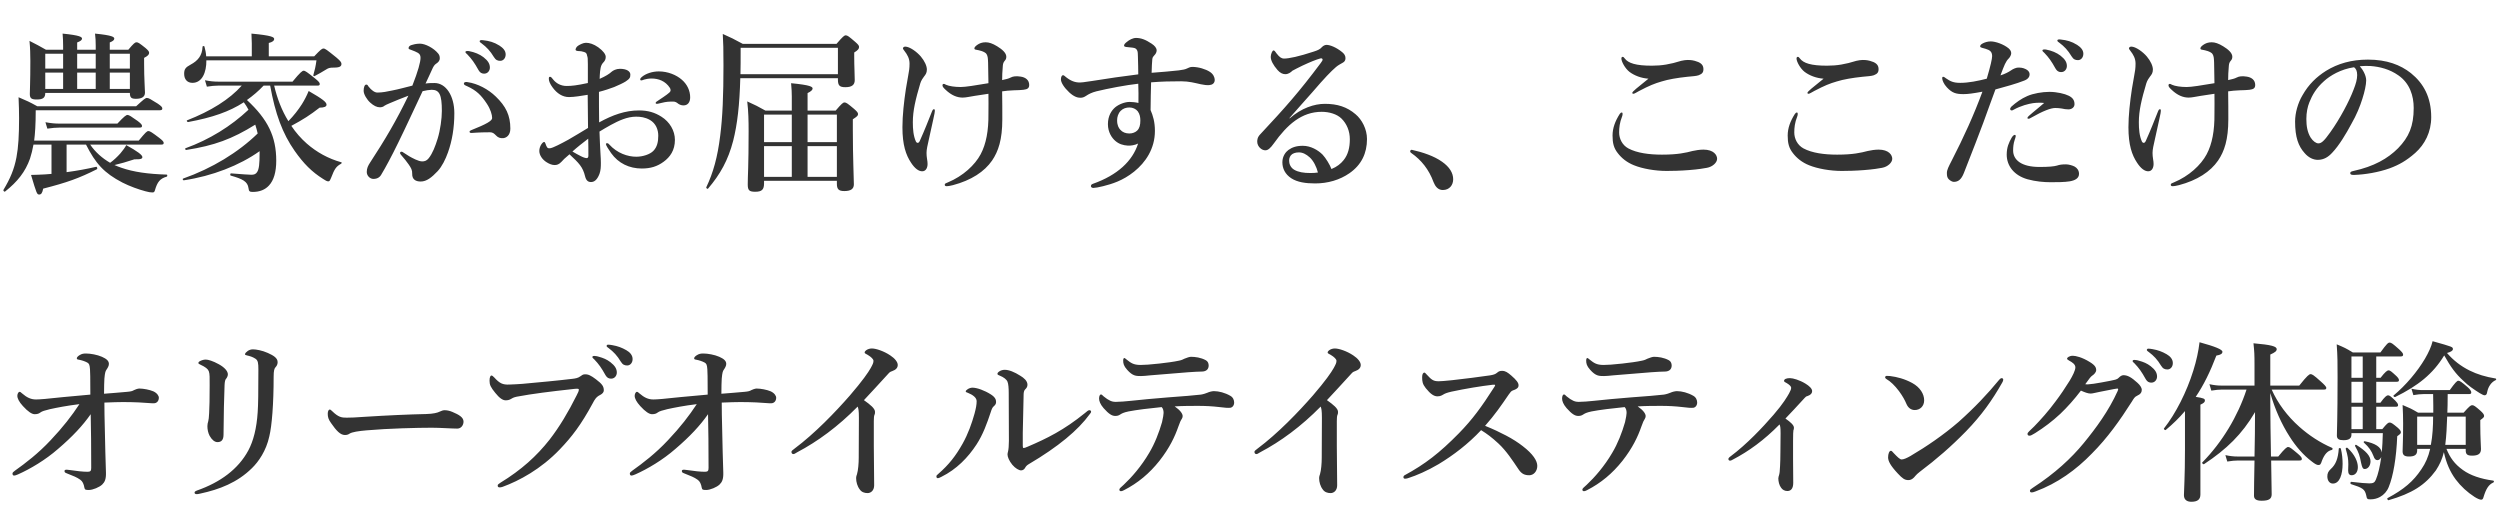
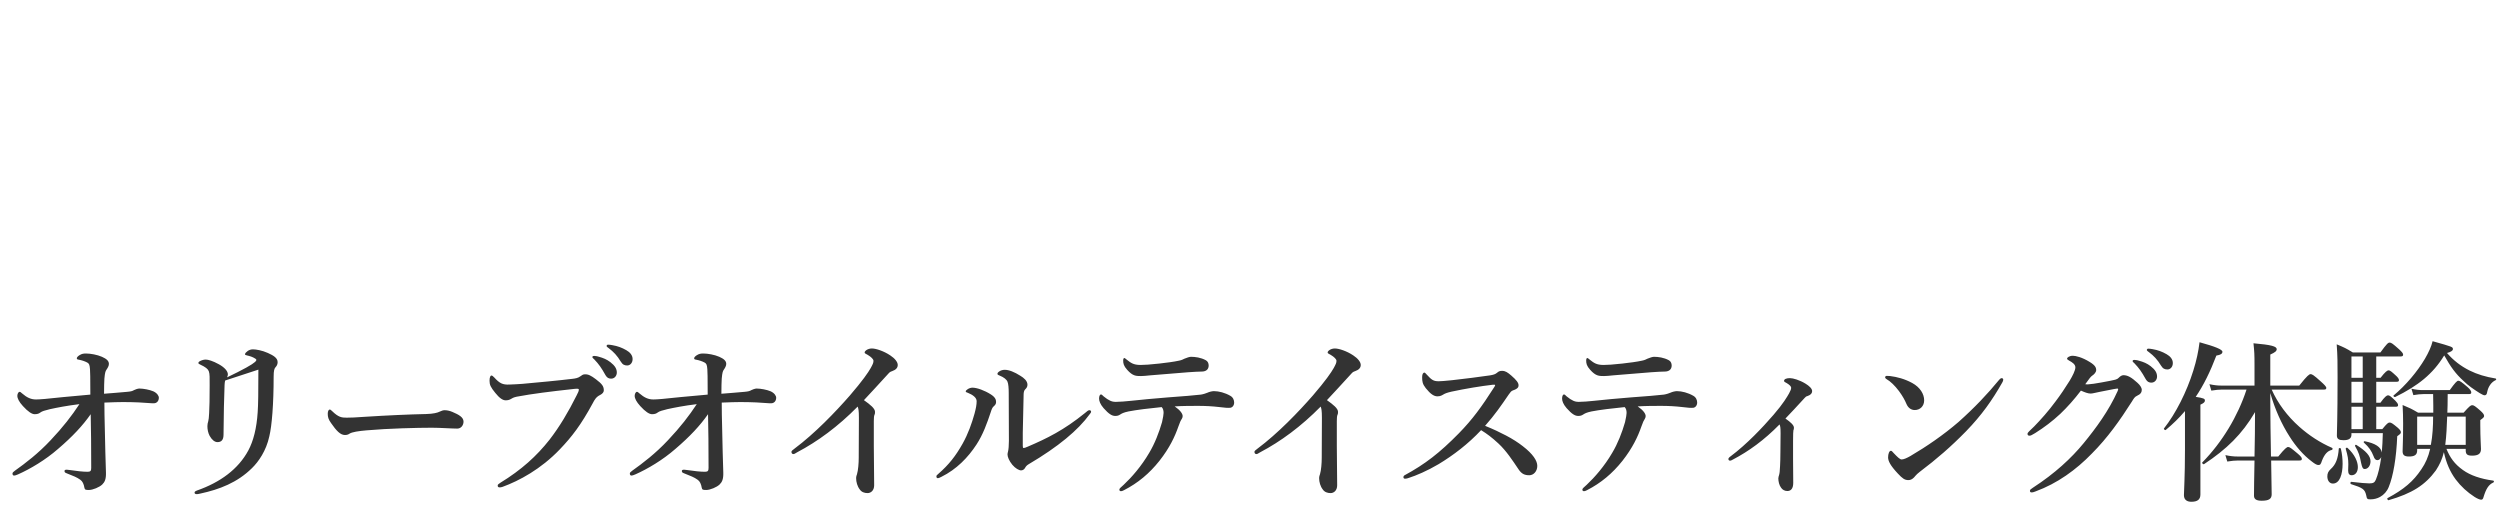
<svg xmlns="http://www.w3.org/2000/svg" width="519" height="105" viewBox="0 0 519 105" fill="none">
-   <path d="M7.092 29.188H28.8C30.204 27.496 30.492 27.208 30.816 27.208C31.14 27.208 31.572 27.496 33.048 28.612C33.696 29.116 33.984 29.404 33.984 29.656C33.984 29.908 33.876 30.016 33.516 30.016H18.72C19.764 31.564 21.24 32.86 22.86 33.796C23.58 33.292 24.336 32.572 24.984 31.852C25.524 31.204 25.992 30.592 26.208 30.124C28.548 31.42 29.556 32.176 29.556 32.608C29.556 32.932 29.304 33.112 27.9 33.076C26.172 33.652 25.092 33.94 23.76 34.264C24.228 34.48 24.732 34.66 25.236 34.84C27.72 35.704 30.744 36.136 34.596 36.244C34.776 36.244 34.776 36.64 34.596 36.676C33.228 37.072 32.652 37.756 32.148 39.556C32.04 39.88 31.932 39.952 31.608 39.952C31.284 39.952 30.78 39.88 30.168 39.7C28.8 39.34 26.892 38.656 25.416 37.9C21.6 35.92 19.836 33.94 17.856 30.016H13.824V35.74C16.02 35.452 18.108 35.056 19.98 34.624C20.16 34.588 20.268 35.056 20.124 35.128C16.416 37 13.896 37.9 8.964 39.16C8.784 40.06 8.568 40.384 8.136 40.384C7.668 40.384 7.596 40.168 6.444 36.316C7.38 36.316 8.316 36.244 9.288 36.208L10.692 36.1V30.016H6.948C6.768 31.06 6.516 32.032 6.228 32.932C5.256 35.668 3.636 37.72 1.044 39.772C0.9 39.88 0.612 39.556 0.72 39.412C2.124 37.072 2.952 35.128 3.42 32.644C3.816 30.556 3.96 28.036 3.96 24.544C3.96 23.14 3.924 21.988 3.852 20.188C5.688 20.98 5.976 21.088 7.74 22.06H28.26C29.916 20.548 30.204 20.332 30.492 20.332C30.852 20.332 31.212 20.548 32.76 21.52C33.48 22.024 33.696 22.24 33.696 22.528C33.696 22.78 33.552 22.888 33.156 22.888H7.416C7.416 25.912 7.272 27.82 7.092 29.188ZM13.104 10.324V9.496C13.104 8.632 13.068 7.804 12.996 6.976C16.668 7.336 17.028 7.696 17.028 8.02C17.028 8.308 16.704 8.56 16.02 8.812V10.324H19.872V9.496C19.872 8.632 19.836 7.804 19.728 6.976C23.4 7.336 23.724 7.696 23.724 8.02C23.724 8.308 23.436 8.56 22.788 8.812V10.324H26.64C27.756 8.992 28.044 8.776 28.332 8.776C28.692 8.776 28.98 8.992 30.204 9.964C30.744 10.432 30.96 10.684 30.96 10.972C30.96 11.332 30.672 11.62 29.916 12.016V13.204C29.916 16.336 30.096 18.496 30.096 19.216C30.096 20.08 29.484 20.512 28.224 20.512C27.252 20.512 26.964 20.26 26.964 19.288H9.396C9.396 20.296 8.928 20.656 7.632 20.656C6.516 20.656 6.192 20.404 6.192 19.504C6.192 18.388 6.3 17.236 6.3 12.664C6.3 11.296 6.264 9.892 6.12 8.488C7.776 9.316 7.992 9.46 9.54 10.324H13.104ZM22.788 18.46H26.964V15.076H22.788V18.46ZM19.872 18.46V15.076H16.02V18.46H19.872ZM13.104 18.46V15.076H9.396V18.46H13.104ZM22.788 14.248H26.964V11.152H22.788V14.248ZM19.872 14.248V11.152H16.02V14.248H19.872ZM13.104 14.248V11.152H9.396V14.248H13.104ZM12.312 25.66H24.372C25.776 24.148 26.208 23.86 26.46 23.86C26.784 23.86 27.216 24.148 28.584 25.12C29.196 25.588 29.484 25.876 29.484 26.128C29.484 26.38 29.376 26.488 29.016 26.488H12.42C11.628 26.488 10.872 26.56 9.828 26.704L9.432 25.372C10.584 25.588 11.448 25.66 12.312 25.66ZM56.088 17.776H54.72C53.676 18.892 52.524 19.864 51.264 20.764C55.62 24.796 57.348 28.36 57.348 33.364C57.348 35.704 56.844 37.432 55.836 38.512C55.044 39.376 53.928 39.844 52.488 39.844C51.84 39.844 51.66 39.736 51.588 39.052C51.408 37.684 50.364 37.144 47.916 36.46C47.736 36.424 47.772 35.992 47.952 35.992C50.148 36.172 51.84 36.28 52.2 36.28C52.74 36.28 53.136 36.136 53.388 35.704C53.784 35.092 53.892 33.976 53.892 31.816V31.384C49.752 34.336 44.028 36.568 38.16 37.432C37.98 37.468 37.836 37.144 38.016 37.072C44.028 34.948 49.464 31.636 53.496 27.712C53.352 27.064 53.172 26.452 52.992 25.876C48.204 28.864 44.46 30.232 38.664 31.132C38.484 31.168 38.34 30.844 38.52 30.772C43.488 28.972 47.952 26.2 51.588 22.78C51.3 22.24 50.976 21.7 50.616 21.232C47.628 23.176 44.1 24.4 39.06 25.336C38.88 25.372 38.664 25.048 38.844 24.976C43.74 23.068 47.664 20.62 50.184 17.776H45.252C44.568 17.776 43.884 17.848 42.948 17.992L42.552 16.66C43.632 16.876 44.424 16.948 45.252 16.948H60.732C62.352 14.968 62.784 14.68 63.036 14.68C63.36 14.68 63.756 14.968 65.376 16.264C66.096 16.84 66.384 17.164 66.384 17.416C66.384 17.668 66.276 17.776 65.916 17.776H56.916C57.528 20.368 58.464 22.888 59.868 25.156C61.02 23.968 61.92 22.816 62.676 21.628C63.216 20.764 63.684 19.864 64.08 18.892C66.96 20.548 67.788 21.196 67.788 21.736C67.788 22.132 67.32 22.348 66.348 22.348C64.368 23.896 62.892 24.832 60.48 26.128C61.416 27.532 62.496 28.756 63.684 29.8C65.736 31.6 68.148 32.932 70.848 33.688C71.028 33.724 70.92 33.94 70.776 34.012C69.804 34.552 69.444 35.056 68.76 36.856C68.436 37.612 68.4 37.648 68.112 37.648C67.896 37.648 67.536 37.468 67.068 37.144C64.728 35.668 63.036 33.976 61.164 31.312C58.644 27.712 57.132 23.608 56.088 17.776ZM55.8 11.692H65.232C66.564 10.288 66.852 10.072 67.14 10.072C67.5 10.072 67.788 10.288 69.84 11.944C70.776 12.736 70.884 12.988 70.884 13.276C70.884 13.744 70.56 14.032 69.372 14.032C68.328 14.032 68.184 14.14 67.644 14.464C66.852 14.968 66.24 15.292 65.304 15.796C65.16 15.868 65.016 15.76 65.052 15.58C65.34 14.572 65.52 13.852 65.7 12.52H42.84C42.876 15.04 41.94 17.2 39.96 17.2C38.88 17.2 38.232 16.48 38.232 15.328C38.232 14.392 38.484 13.996 39.564 13.42C41.112 12.592 41.976 11.512 42.048 9.712C42.048 9.532 42.408 9.496 42.444 9.676C42.624 10.324 42.768 11.008 42.804 11.692H52.272V8.992C52.272 8.488 52.236 7.804 52.2 6.976C56.52 7.372 56.916 7.732 56.916 8.092C56.916 8.452 56.556 8.74 55.8 8.92V11.692ZM97.38 10.612C98.532 10.828 99.576 11.26 100.368 11.872C101.34 12.628 101.7 13.276 101.7 14.032C101.7 14.608 101.304 15.292 100.512 15.292C100.116 15.292 99.684 15.184 99.288 14.464C98.532 13.096 97.956 12.268 97.02 11.296C96.876 11.152 96.624 10.972 96.624 10.828C96.624 10.684 96.696 10.648 96.804 10.612C96.948 10.576 97.272 10.576 97.38 10.612ZM100.26 8.344C101.556 8.488 102.528 8.74 103.68 9.46C104.4 9.928 104.976 10.504 104.976 11.296C104.976 12.088 104.472 12.628 103.86 12.628C103.32 12.628 102.924 12.484 102.528 11.836C101.772 10.576 101.016 9.784 100.008 9.028C99.864 8.92 99.576 8.74 99.576 8.596C99.576 8.488 99.612 8.416 99.684 8.38C99.828 8.308 99.972 8.308 100.26 8.344ZM101.736 27.46C100.476 27.46 99.684 27.496 98.964 27.532C98.568 27.568 98.136 27.604 97.884 27.604C97.56 27.604 97.488 27.496 97.488 27.352C97.488 27.208 97.488 27.172 97.812 27.028C100.98 25.768 102.168 25.084 102.168 24.508C102.168 23.824 101.844 22.708 101.088 21.556C99.9 19.756 98.928 18.784 96.948 17.884C96.588 17.74 96.3 17.596 96.3 17.38C96.3 17.128 96.48 17.02 96.84 17.02C96.912 17.02 96.984 17.056 97.092 17.056C99.144 17.344 101.376 18.532 102.924 20.044C105.012 22.06 105.948 23.932 105.948 26.704C105.948 28.144 105.048 28.648 104.436 28.684C103.86 28.72 103.392 28.576 102.96 28.108C102.6 27.748 102.312 27.46 101.736 27.46ZM88.344 17.344C88.92 17.236 89.82 17.236 90.216 17.236C92.556 17.236 94.32 19.864 94.32 23.5C94.32 26.56 93.852 29.26 92.988 31.672C92.484 33.076 91.764 34.552 90.864 35.524C89.604 36.856 88.56 37.684 87.336 37.684C86.256 37.684 85.536 37.216 85.572 36.064C85.608 35.308 85.32 34.84 84.852 34.156C84.456 33.58 83.88 32.86 83.304 32.212C83.124 31.996 83.052 31.888 83.052 31.78C83.052 31.6 83.16 31.492 83.34 31.492C83.52 31.492 83.664 31.6 83.808 31.708C84.672 32.284 85.176 32.608 86.256 33.112C86.724 33.328 87.264 33.508 87.624 33.508C88.128 33.508 88.56 33.4 88.992 32.86C89.82 31.816 90.36 30.376 90.864 28.756C91.404 26.992 91.728 24.616 91.728 23.032C91.728 19.648 91.224 18.64 89.604 18.64C89.208 18.64 88.272 18.784 87.732 18.928C86.112 22.348 84.168 26.596 82.656 29.656C81.324 32.392 80.028 34.804 79.092 36.352C78.876 36.712 78.408 37.144 77.508 37.144C76.824 37.144 76.14 36.496 76.14 35.704C76.14 34.912 76.428 34.372 76.824 33.76C79.956 28.972 82.296 25.012 84.78 19.864C83.376 20.404 82.008 20.944 80.856 21.448C80.388 21.664 79.992 21.808 79.812 21.952C79.56 22.204 79.128 22.276 78.876 22.276C78.228 22.276 77.58 21.952 76.86 21.304C76.176 20.692 75.492 19.576 75.492 18.856C75.492 18.1 75.708 17.56 76.032 17.56C76.32 17.56 76.356 17.74 76.5 17.956C77.112 18.748 77.796 19.216 78.336 19.216C79.416 19.216 80.388 19 81.432 18.784C82.764 18.532 84.132 18.136 85.608 17.776C86.796 14.752 87.3 12.88 87.3 12.016C87.3 11.584 87.192 11.224 86.76 10.972C86.4 10.756 85.932 10.576 85.356 10.36C85.068 10.252 84.816 10.216 84.816 10C84.816 9.676 85.068 9.46 85.428 9.352C85.752 9.244 86.4 9.064 87.192 9.064C88.272 9.064 90.036 9.964 90.972 11.116C91.26 11.476 91.296 11.764 91.296 12.124C91.296 12.628 90.936 12.988 90.468 13.276C90.18 13.456 89.892 13.96 89.712 14.392C89.388 15.148 88.884 16.156 88.344 17.344ZM132.912 16.516C132.912 16.3 133.02 16.156 133.2 16.012C134.064 15.256 135.468 14.824 136.764 14.824C138.636 14.824 140.4 15.544 141.552 16.552C142.668 17.524 143.28 18.82 143.28 20.224C143.28 21.268 142.74 21.88 141.912 21.88C141.552 21.88 141.228 21.808 140.832 21.556C140.508 21.304 140.256 21.088 139.752 21.088C139.464 21.088 139.068 21.088 138.636 21.124C138.24 21.16 137.844 21.232 137.268 21.376C136.764 21.484 136.584 21.556 136.404 21.556C136.296 21.556 136.116 21.556 136.116 21.376C136.116 21.196 136.26 21.124 136.584 20.908C137.052 20.584 138.42 19.72 138.96 19.216C139.068 19.108 139.212 18.964 139.212 18.748C139.212 18.568 139.176 18.388 139.068 18.244C138.132 16.804 136.692 16.3 135.252 16.3C134.676 16.3 134.1 16.408 133.74 16.516C133.488 16.588 133.308 16.696 133.164 16.696C133.02 16.696 132.912 16.66 132.912 16.516ZM124.38 25.408C127.188 23.86 129.816 22.924 132.66 22.924C134.532 22.924 135.936 23.356 137.304 24.22C139.032 25.3 140.112 27.136 140.112 29.044C140.112 31.204 139.104 32.608 137.772 33.58C136.44 34.552 135.072 34.984 133.236 34.984C130.644 34.984 128.376 33.904 126.864 31.78C126.36 31.06 125.784 30.16 125.784 29.908C125.784 29.8 125.892 29.728 126 29.728C126.216 29.728 126.324 29.8 126.468 29.98C128.124 31.816 130.32 32.536 132.084 32.536C133.488 32.536 134.928 32.032 135.612 31.348C136.44 30.52 136.656 29.404 136.656 28.18C136.656 26.884 136.152 25.624 134.928 24.904C133.92 24.328 132.948 24.22 132.048 24.22C130.212 24.22 128.448 25.048 126.792 25.948C125.928 26.416 125.172 26.884 124.452 27.316C124.524 29.44 124.596 30.736 124.668 32.032C124.704 32.68 124.74 33.112 124.74 33.796C124.74 34.732 124.704 35.38 124.452 36.1C123.948 37.396 123.336 37.792 122.688 37.792C122.076 37.792 121.68 37.468 121.464 36.604C120.996 34.66 120.204 33.868 118.224 32.032C117.216 32.86 116.892 33.22 116.568 33.58C116.028 34.156 115.596 34.264 115.128 34.264C114.588 34.264 114.012 34.012 113.544 33.724C112.572 33.148 111.96 32.176 111.96 31.348C111.96 30.304 112.68 29.476 112.932 29.476C113.076 29.476 113.148 29.548 113.22 29.764C113.364 30.196 113.472 30.448 113.616 30.628C113.76 30.772 113.868 30.808 114.228 30.772C114.804 30.7 116.532 29.8 117.972 29.008C119.232 28.288 120.888 27.28 122.076 26.56C122.04 23.968 122.04 21.592 122.004 19.684C120.636 19.9 119.232 20.152 118.116 20.152C116.784 20.152 115.632 19.396 114.732 18.172C114.156 17.416 113.94 16.768 113.94 16.408C113.94 16.12 113.94 15.94 114.192 15.94C114.408 15.94 114.588 16.192 114.876 16.552C115.452 17.272 116.424 17.848 117.612 17.848C118.692 17.848 119.7 17.74 122.04 17.236C122.04 15.94 122.04 14.644 122.04 13.348C122.04 12.232 122.004 11.836 121.896 11.62C121.824 11.044 121.608 10.9 121.248 10.792C120.816 10.648 120.492 10.612 120.312 10.612C119.772 10.612 119.484 10.504 119.484 10.324C119.484 10.144 119.628 9.712 120.06 9.46C120.42 9.244 121.068 8.884 121.644 8.884C122.364 8.884 123.228 9.136 124.2 9.82C125.244 10.576 125.748 11.296 125.748 11.8C125.748 12.268 125.604 12.52 125.424 12.772C125.28 12.988 125.1 13.06 124.884 13.492C124.56 14.176 124.524 15.364 124.488 16.372C125.784 15.796 126.504 15.328 126.972 14.896C127.26 14.644 127.908 14.284 128.7 14.284C130.176 14.284 130.86 14.86 130.86 15.472C130.86 16.084 130.752 16.336 129.888 16.912C129.456 17.2 128.304 17.74 127.512 18.064C126.648 18.388 125.496 18.784 124.344 19.072C124.344 20.728 124.344 23.464 124.38 25.408ZM122.112 28.792C121.032 29.62 119.736 30.628 118.836 31.456C119.556 31.888 119.988 32.104 120.6 32.428C121.14 32.716 121.608 32.824 121.788 32.824C122.004 32.824 122.148 32.68 122.148 32.32C122.148 31.276 122.148 29.944 122.112 28.792ZM173.952 16.228H153.684C153.54 21.736 153.072 25.84 152.208 29.224C151.164 33.256 149.508 36.208 146.988 39.16C146.88 39.304 146.556 39.052 146.628 38.872C148.068 35.848 148.968 32.608 149.508 28.216C150.012 24.364 150.192 19.684 150.192 13.564C150.192 10.036 150.156 9.028 150.048 7.048C151.956 7.912 152.136 7.984 154.188 9.1H173.664C174.996 7.552 175.284 7.336 175.572 7.336C175.932 7.336 176.22 7.552 177.552 8.704C178.128 9.208 178.344 9.46 178.344 9.748C178.344 10.144 178.092 10.432 177.336 10.9V11.728C177.336 13.96 177.444 15.256 177.444 16.624C177.444 17.668 176.796 18.1 175.5 18.1C174.276 18.1 173.952 17.74 173.952 16.516V16.228ZM173.952 15.4V9.928H153.756V10.72C153.756 12.376 153.756 13.924 153.72 15.4H173.952ZM164.376 22.96V20.008C164.376 19.288 164.34 18.424 164.232 17.272C168.336 17.668 168.696 18.028 168.696 18.388C168.696 18.676 168.336 19 167.652 19.324V22.96H173.484C174.744 21.484 175.032 21.268 175.32 21.268C175.68 21.268 175.968 21.484 177.3 22.6C177.912 23.14 178.128 23.392 178.128 23.68C178.128 24.004 177.948 24.184 177.048 24.76V26.992C177.048 32.86 177.264 36.928 177.264 38.26C177.264 39.232 176.616 39.664 175.284 39.664C174.096 39.664 173.736 39.268 173.736 38.152V37.54H158.616V38.08C158.616 39.376 158.148 39.808 156.78 39.808C155.556 39.808 155.232 39.52 155.232 38.296C155.232 36.46 155.412 34.624 155.412 27.208C155.412 25.156 155.376 23.104 155.124 21.052C156.96 21.88 157.212 22.024 158.904 22.96H164.376ZM167.652 36.712H173.736V30.34H167.652V36.712ZM164.376 36.712V30.34H158.616V36.712H164.376ZM167.652 29.512H173.736V23.788H167.652V29.512ZM164.376 29.512V23.788H158.616V29.512H164.376ZM208.044 16.624C208.836 16.444 209.376 16.336 209.844 16.084C210.312 15.832 210.96 15.76 211.896 15.904C212.868 16.048 213.66 16.588 213.66 17.632C213.66 18.316 213.3 18.532 212.472 18.64C211.968 18.712 211.32 18.712 210.42 18.748C209.484 18.784 208.8 18.856 208.044 18.964C208.08 21.016 208.08 23.284 208.08 24.76C208.08 29.008 207.252 31.42 205.956 33.328C204.372 35.632 201.636 37.432 197.82 38.44C197.28 38.584 196.776 38.656 196.56 38.656C196.272 38.656 196.128 38.584 196.128 38.332C196.128 38.08 196.452 38.008 196.776 37.864C199.908 36.568 202.392 34.264 203.58 32.032C204.732 29.872 205.236 27.1 205.2 23.644C205.2 22.384 205.236 20.404 205.2 19.468C204.048 19.648 202.788 19.828 202.356 19.9C201.204 20.08 200.52 20.26 199.836 20.26C198.648 20.26 197.496 19.756 196.344 18.676C195.84 18.208 195.66 17.992 195.66 17.704C195.66 17.524 195.768 17.416 195.912 17.416C196.092 17.416 196.236 17.524 196.38 17.596C197.028 17.884 198.18 18.064 199.44 18.064C200.412 18.064 202.428 17.74 205.2 17.272C205.2 16.084 205.164 14.572 205.128 13.024C205.092 12.196 205.092 11.692 204.804 11.224C204.66 10.972 204.228 10.756 203.832 10.612C203.436 10.468 203.004 10.396 202.644 10.324C202.428 10.288 202.284 10.252 202.284 10.036C202.284 9.892 202.392 9.676 202.824 9.352C203.328 8.992 203.868 8.776 204.624 8.776C205.308 8.776 206.064 9.028 207 9.604C208.008 10.216 208.908 10.972 208.908 11.764C208.908 12.124 208.836 12.34 208.548 12.664C208.332 12.916 208.224 13.204 208.188 13.636C208.08 14.86 208.044 15.76 208.044 16.624ZM190.152 29.404C190.368 29.764 190.728 29.764 190.944 29.26C192.024 26.848 192.6 25.336 193.464 23.176C193.608 22.816 193.716 22.672 193.896 22.672C194.04 22.672 194.076 22.816 194.076 22.996C194.076 23.248 194.004 23.608 193.752 24.76C193.392 26.344 193.176 27.424 192.816 29.008C192.564 30.124 192.348 31.024 192.348 31.744C192.348 32.176 192.384 32.572 192.456 33.004C192.528 33.472 192.564 33.688 192.564 34.048C192.564 34.732 192.276 35.56 191.448 35.56C190.692 35.56 189.9 34.948 189.144 33.796C188.064 32.176 187.344 30.088 187.344 26.416C187.344 23.968 187.668 21.052 188.064 18.46C188.316 16.912 188.424 16.408 188.532 15.76C188.712 14.788 188.82 14.212 188.82 13.204C188.82 12.16 188.388 11.368 187.74 10.54C187.56 10.288 187.452 10.18 187.452 10.036C187.452 9.82 187.704 9.676 187.92 9.676C188.856 9.676 190.332 10.756 191.16 11.728C191.952 12.664 192.42 13.708 192.42 14.428C192.42 15.148 192.132 15.508 191.844 15.868C191.628 16.156 191.232 16.696 191.052 17.308C190.08 20.584 189.504 22.96 189.504 25.372C189.504 26.812 189.612 28.216 190.152 29.404ZM239.076 15.112C241.416 14.932 243.144 14.788 244.728 14.608C245.556 14.5 246.06 14.392 246.348 14.248C246.744 14.068 247.068 13.888 247.536 13.888C248.796 13.888 250.308 14.356 251.136 14.896C251.892 15.364 252.18 16.084 252.18 16.588C252.18 17.308 251.64 17.632 251.028 17.668C250.488 17.704 249.948 17.632 249.264 17.488C247.968 17.2 246.816 16.876 245.232 16.876C242.928 16.876 241.308 16.912 238.968 17.092C238.932 18.928 238.86 20.8 238.86 22.852C239.364 24.004 239.76 25.336 239.76 27.172C239.76 30.88 237.816 33.724 235.44 35.632C233.064 37.54 230.832 38.188 228.996 38.656C228.168 38.872 227.304 39.016 226.98 39.016C226.728 39.016 226.476 38.872 226.476 38.656C226.476 38.368 226.62 38.26 226.908 38.152C231.984 36.352 235.116 33.436 236.268 29.8C235.584 30.16 234.612 30.268 234.144 30.232C233.136 30.16 232.308 29.908 231.552 29.26C230.832 28.648 230.004 27.46 230.004 25.768C230.004 24.04 230.76 22.924 231.516 22.276C232.308 21.628 233.532 21.16 234.504 21.16C235.008 21.16 235.764 21.232 236.34 21.376C236.376 19.972 236.34 18.64 236.304 17.38C233.712 17.668 230.112 18.352 227.592 18.964C226.62 19.216 226.008 19.54 225.468 19.9C225.036 20.188 224.712 20.296 224.28 20.296C223.704 20.296 222.948 20.08 221.976 19.18C220.896 18.172 220.248 17.128 220.248 16.48C220.248 16.228 220.284 16.048 220.356 15.904C220.428 15.724 220.536 15.616 220.716 15.616C220.824 15.616 220.932 15.688 221.04 15.796C222.3 16.876 223.236 17.128 224.208 17.128C224.424 17.128 224.928 17.092 226.764 16.804C229.824 16.3 233.388 15.796 236.304 15.436C236.304 14.284 236.268 13.168 236.232 11.764C236.232 11.152 236.196 10.72 236.088 10.504C235.944 10.18 235.764 9.964 235.116 9.892C234.396 9.82 234.108 9.784 233.748 9.748C233.532 9.712 233.352 9.64 233.352 9.46C233.352 9.208 233.604 8.956 233.928 8.704C234.432 8.272 235.188 7.876 235.836 7.876C236.844 7.876 237.78 8.2 239.076 9.064C239.724 9.496 240.12 9.964 240.12 10.468C240.12 10.864 239.904 11.224 239.616 11.512C239.436 11.692 239.256 11.908 239.22 12.268C239.148 13.096 239.112 13.744 239.076 15.112ZM234.468 22.312C233.82 22.312 233.172 22.492 232.668 22.996C232.128 23.536 231.912 24.292 231.912 24.976C231.912 26.056 232.272 26.596 232.56 26.92C233.028 27.46 233.676 27.712 234.468 27.712C235.116 27.712 235.728 27.46 236.088 27.1C236.556 26.632 236.736 25.984 236.736 25.012C236.736 24.364 236.628 23.68 236.196 23.104C235.8 22.6 235.152 22.312 234.468 22.312ZM267.696 24.508L267.732 24.58C270.18 22.42 272.88 21.556 275.04 21.556C277.668 21.556 279.648 22.204 281.412 23.716C282.744 24.832 283.788 26.812 283.788 28.864C283.788 31.816 282.636 34.228 280.152 35.956C278.136 37.36 275.652 38.08 273.024 38.08C271.044 38.08 269.316 37.828 268.056 37C266.796 36.172 266.22 34.984 266.22 33.688C266.22 32.392 266.94 31.528 267.48 31.132C268.236 30.592 269.1 30.268 270.468 30.268C272.124 30.268 273.636 31.168 274.572 32.104C275.22 32.788 276.12 34.264 276.408 35.092C277.56 34.624 278.352 33.976 278.928 33.256C279.864 32.104 280.224 30.628 280.224 28.9C280.224 27.244 279.612 25.696 278.46 24.58C277.524 23.68 275.94 23.212 274.392 23.212C270.216 23.212 267.228 25.876 264.456 29.764C263.736 30.772 263.232 31.204 262.692 31.204C262.332 31.204 261.972 31.06 261.648 30.772C261.288 30.484 261 29.944 261 29.44C261 29.008 261.036 28.468 261.684 27.82C266.832 22.312 269.712 19.072 274.176 13.096C274.428 12.736 274.572 12.556 274.572 12.376C274.572 12.196 274.392 12.052 274.14 12.124C273.204 12.376 271.98 12.88 270.36 13.636C269.46 14.068 268.92 14.356 268.308 14.68C267.984 15.004 267.48 15.4 266.832 15.4C266.292 15.4 265.752 15.148 265.212 14.536C264.312 13.492 263.808 12.556 263.808 11.8C263.808 11.26 264.132 10.468 264.384 10.468C264.6 10.468 264.744 10.72 265.032 11.116C265.644 11.908 266.076 12.16 266.544 12.16C267.588 12.16 269.64 11.728 272.7 10.72C273.492 10.468 274.032 10.252 274.428 9.784C274.716 9.46 275.112 9.316 275.4 9.316C276.084 9.316 277.416 9.82 278.64 10.828C279.072 11.188 279.324 11.548 279.324 12.088C279.324 12.592 279.072 12.844 278.748 13.024C278.244 13.312 277.812 13.528 277.344 13.924C276.336 14.788 275.004 16.156 272.412 19.18C270.756 21.088 269.46 22.456 267.696 24.508ZM273.6 35.812C273.312 34.624 272.664 33.364 271.908 32.68C271.152 31.996 270.432 31.636 269.64 31.636C268.92 31.636 268.308 31.852 267.984 32.248C267.66 32.68 267.624 33.04 267.624 33.4C267.624 33.94 267.876 34.768 268.668 35.236C269.532 35.74 270.648 35.92 272.052 35.92C272.628 35.92 273.24 35.884 273.6 35.812ZM293.004 31.78C292.896 31.708 292.752 31.6 292.752 31.42C292.752 31.24 292.896 31.096 293.076 31.096C295.344 31.6 297.72 32.392 299.376 33.58C300.924 34.66 301.68 35.92 301.68 37.216C301.68 38.404 300.924 39.448 299.52 39.448C298.512 39.448 297.936 38.656 297.612 37.828C296.64 35.164 295.056 33.22 293.004 31.78ZM336.888 11.8C337.032 11.8 337.176 11.98 337.284 12.124C338.04 13.132 339.624 13.636 342.936 13.636C344.988 13.636 346.716 13.348 349.02 12.628C349.38 12.52 350.1 12.448 350.352 12.448C350.604 12.448 351.18 12.448 351.828 12.628C352.908 12.916 353.592 13.348 353.628 14.248C353.664 14.968 353.412 15.328 352.656 15.616C352.152 15.796 351.396 15.832 350.28 15.94C348.228 16.156 346.32 16.48 344.952 16.912C343.476 17.344 342.468 17.74 340.272 18.892C339.804 19.144 339.3 19.468 339.12 19.468C338.94 19.468 338.868 19.432 338.868 19.252C338.868 19.036 339.876 18.208 342.216 16.336C340.704 16.228 339.3 15.688 338.292 14.932C337.356 14.212 336.6 12.772 336.6 12.16C336.6 11.908 336.708 11.8 336.888 11.8ZM336.672 23.356C336.816 23.356 336.852 23.5 336.852 23.644C336.852 23.824 336.816 24.004 336.744 24.184C336.24 25.444 336.132 26.524 336.132 27.496C336.132 28.792 336.78 30.124 338.04 30.808C339.84 31.78 342.432 32.104 345.024 32.104C348.336 32.104 349.992 31.708 351.36 31.348C351.972 31.204 352.908 31.06 353.628 31.06C355.752 31.06 356.472 32.176 356.472 32.968C356.472 33.724 355.572 34.624 354.348 34.84C353.772 34.948 352.548 35.164 350.64 35.308C348.876 35.452 347.112 35.488 345.996 35.488C343.584 35.488 340.956 35.02 339.192 34.3C337.752 33.724 336.636 32.824 335.844 31.78C335.016 30.736 334.764 29.692 334.764 28.144C334.764 26.596 335.304 25.156 336.24 23.68C336.384 23.464 336.528 23.356 336.672 23.356ZM373.248 11.8C373.392 11.8 373.536 11.98 373.644 12.124C374.4 13.132 375.984 13.636 379.296 13.636C381.348 13.636 383.076 13.348 385.38 12.628C385.74 12.52 386.46 12.448 386.712 12.448C386.964 12.448 387.54 12.448 388.188 12.628C389.268 12.916 389.952 13.348 389.988 14.248C390.024 14.968 389.772 15.328 389.016 15.616C388.512 15.796 387.756 15.832 386.64 15.94C384.588 16.156 382.68 16.48 381.312 16.912C379.836 17.344 378.828 17.74 376.632 18.892C376.164 19.144 375.66 19.468 375.48 19.468C375.3 19.468 375.228 19.432 375.228 19.252C375.228 19.036 376.236 18.208 378.576 16.336C377.064 16.228 375.66 15.688 374.652 14.932C373.716 14.212 372.96 12.772 372.96 12.16C372.96 11.908 373.068 11.8 373.248 11.8ZM373.032 23.356C373.176 23.356 373.212 23.5 373.212 23.644C373.212 23.824 373.176 24.004 373.104 24.184C372.6 25.444 372.492 26.524 372.492 27.496C372.492 28.792 373.14 30.124 374.4 30.808C376.2 31.78 378.792 32.104 381.384 32.104C384.696 32.104 386.352 31.708 387.72 31.348C388.332 31.204 389.268 31.06 389.988 31.06C392.112 31.06 392.832 32.176 392.832 32.968C392.832 33.724 391.932 34.624 390.708 34.84C390.132 34.948 388.908 35.164 387 35.308C385.236 35.452 383.472 35.488 382.356 35.488C379.944 35.488 377.316 35.02 375.552 34.3C374.112 33.724 372.996 32.824 372.204 31.78C371.376 30.736 371.124 29.692 371.124 28.144C371.124 26.596 371.664 25.156 372.6 23.68C372.744 23.464 372.888 23.356 373.032 23.356ZM424.764 10.288C425.916 10.504 426.96 10.936 427.752 11.548C428.724 12.304 429.084 12.952 429.084 13.708C429.084 14.284 428.688 14.968 427.896 14.968C427.5 14.968 427.068 14.86 426.672 14.14C425.916 12.772 425.34 11.944 424.404 10.972C424.26 10.828 424.008 10.648 424.008 10.504C424.008 10.36 424.08 10.324 424.188 10.288C424.332 10.252 424.656 10.252 424.764 10.288ZM427.788 8.2C429.084 8.344 430.056 8.596 431.208 9.316C431.928 9.784 432.504 10.36 432.504 11.152C432.504 11.944 432 12.484 431.388 12.484C430.848 12.484 430.452 12.34 430.056 11.692C429.3 10.432 428.544 9.64 427.536 8.884C427.392 8.776 427.104 8.596 427.104 8.452C427.104 8.344 427.14 8.272 427.212 8.236C427.356 8.164 427.5 8.164 427.788 8.2ZM424.368 21.376C423.72 21.304 422.892 21.304 422.064 21.412C421.128 21.556 419.58 21.916 417.96 22.816C417.852 22.888 417.78 22.924 417.636 22.924C417.42 22.924 417.312 22.816 417.312 22.6C417.312 22.456 417.42 22.312 417.564 22.132C418.536 21.268 419.616 20.476 420.876 19.936C422.1 19.396 423.972 19.072 425.448 19.072C427.032 19.072 428.652 19.468 429.444 19.864C430.272 20.26 430.668 20.8 430.668 21.628C430.668 22.276 430.092 22.708 429.408 22.708C428.94 22.708 428.472 22.636 428.004 22.528C427.608 22.456 427.068 22.42 426.672 22.42C425.772 22.42 424.188 22.996 421.596 24.472C421.38 24.616 421.272 24.652 421.056 24.652C420.876 24.652 420.912 24.508 420.912 24.4C420.948 24.148 422.676 22.852 424.368 21.376ZM418.464 28.288C418.464 28.468 418.32 28.792 418.248 29.044C417.996 29.764 417.924 30.556 417.924 31.24C417.924 33.184 419.616 34.66 423.396 34.66C425.304 34.66 426.456 34.552 427.032 34.372C427.572 34.192 428.04 34.12 428.904 34.12C429.444 34.12 430.236 34.336 430.704 34.588C431.208 34.876 431.604 35.38 431.604 36.1C431.604 37.036 430.74 37.468 429.66 37.648C428.616 37.828 426.888 37.828 425.7 37.828C424.296 37.828 422.604 37.684 420.912 37.216C418.104 36.424 416.592 34.408 416.592 32.104C416.592 30.556 417.06 29.584 417.6 28.612C417.78 28.288 418.068 28 418.248 28C418.428 28 418.464 28.108 418.464 28.288ZM417.492 14.608C417.924 14.284 418.608 14.032 418.932 14.032C419.436 14.032 419.904 14.032 420.552 14.356C420.984 14.572 421.344 14.896 421.344 15.436C421.344 15.976 420.984 16.444 420.228 16.732C418.716 17.344 416.124 18.064 414.252 18.568C413.676 20.08 412.524 23.32 411.732 25.48C410.868 27.82 409.608 31.06 407.7 35.92C407.16 37.288 406.512 37.756 405.612 37.756C405.288 37.756 404.856 37.504 404.568 37.216C404.28 36.928 404.172 36.604 404.172 35.92C404.172 35.272 404.532 34.588 405.144 33.4C407.7 28.432 409.788 23.824 411.552 19.036C409.608 19.396 408.528 19.54 407.628 19.54C406.044 19.54 405.252 19.288 404.172 18.136C403.524 17.452 403.2 16.624 403.2 16.264C403.2 16.048 403.272 15.94 403.38 15.94C403.596 15.94 403.74 16.084 403.992 16.264C404.892 16.876 405.504 17.2 406.944 17.2C408.708 17.2 410.616 16.804 412.452 16.336C413.244 13.672 413.568 12.196 413.568 11.62C413.568 11.008 413.316 10.576 412.812 10.36C412.38 10.18 412.056 10.072 411.48 9.928C411.228 9.856 411.084 9.784 411.084 9.64C411.084 9.424 411.192 9.244 411.588 9.028C411.984 8.812 412.596 8.596 413.28 8.596C414.252 8.596 415.944 9.172 416.988 10.036C417.312 10.324 417.528 10.648 417.528 11.044C417.528 11.404 417.276 11.872 417.024 12.124C416.376 12.772 416.124 13.456 415.296 15.652C416.196 15.364 416.988 14.968 417.492 14.608ZM462.564 16.624C463.356 16.444 463.896 16.336 464.364 16.084C464.832 15.832 465.48 15.76 466.416 15.904C467.388 16.048 468.18 16.588 468.18 17.632C468.18 18.316 467.82 18.532 466.992 18.64C466.488 18.712 465.84 18.712 464.94 18.748C464.004 18.784 463.32 18.856 462.564 18.964C462.6 21.016 462.6 23.284 462.6 24.76C462.6 29.008 461.772 31.42 460.476 33.328C458.892 35.632 456.156 37.432 452.34 38.44C451.8 38.584 451.296 38.656 451.08 38.656C450.792 38.656 450.648 38.584 450.648 38.332C450.648 38.08 450.972 38.008 451.296 37.864C454.428 36.568 456.912 34.264 458.1 32.032C459.252 29.872 459.756 27.1 459.72 23.644C459.72 22.384 459.756 20.404 459.72 19.468C458.568 19.648 457.308 19.828 456.876 19.9C455.724 20.08 455.04 20.26 454.356 20.26C453.168 20.26 452.016 19.756 450.864 18.676C450.36 18.208 450.18 17.992 450.18 17.704C450.18 17.524 450.288 17.416 450.432 17.416C450.612 17.416 450.756 17.524 450.9 17.596C451.548 17.884 452.7 18.064 453.96 18.064C454.932 18.064 456.948 17.74 459.72 17.272C459.72 16.084 459.684 14.572 459.648 13.024C459.612 12.196 459.612 11.692 459.324 11.224C459.18 10.972 458.748 10.756 458.352 10.612C457.956 10.468 457.524 10.396 457.164 10.324C456.948 10.288 456.804 10.252 456.804 10.036C456.804 9.892 456.912 9.676 457.344 9.352C457.848 8.992 458.388 8.776 459.144 8.776C459.828 8.776 460.584 9.028 461.52 9.604C462.528 10.216 463.428 10.972 463.428 11.764C463.428 12.124 463.356 12.34 463.068 12.664C462.852 12.916 462.744 13.204 462.708 13.636C462.6 14.86 462.564 15.76 462.564 16.624ZM444.672 29.404C444.888 29.764 445.248 29.764 445.464 29.26C446.544 26.848 447.12 25.336 447.984 23.176C448.128 22.816 448.236 22.672 448.416 22.672C448.56 22.672 448.596 22.816 448.596 22.996C448.596 23.248 448.524 23.608 448.272 24.76C447.912 26.344 447.696 27.424 447.336 29.008C447.084 30.124 446.868 31.024 446.868 31.744C446.868 32.176 446.904 32.572 446.976 33.004C447.048 33.472 447.084 33.688 447.084 34.048C447.084 34.732 446.796 35.56 445.968 35.56C445.212 35.56 444.42 34.948 443.664 33.796C442.584 32.176 441.864 30.088 441.864 26.416C441.864 23.968 442.188 21.052 442.584 18.46C442.836 16.912 442.944 16.408 443.052 15.76C443.232 14.788 443.34 14.212 443.34 13.204C443.34 12.16 442.908 11.368 442.26 10.54C442.08 10.288 441.972 10.18 441.972 10.036C441.972 9.82 442.224 9.676 442.44 9.676C443.376 9.676 444.852 10.756 445.68 11.728C446.472 12.664 446.94 13.708 446.94 14.428C446.94 15.148 446.652 15.508 446.364 15.868C446.148 16.156 445.752 16.696 445.572 17.308C444.6 20.584 444.024 22.96 444.024 25.372C444.024 26.812 444.132 28.216 444.672 29.404ZM489.888 13.744C490.572 14.5 491.22 15.688 491.22 16.696C491.22 17.56 490.896 19.072 490.428 20.512C489.96 22.024 489.204 23.896 488.16 25.696C487.044 27.784 485.604 30.196 484.164 31.708C483.372 32.572 482.436 33.184 481.176 33.184C480.276 33.184 479.268 32.752 478.44 31.78C477.144 30.34 476.46 28.504 476.46 25.228C476.46 23.464 477.036 21.376 478.008 19.756C479.268 17.524 480.888 15.976 482.868 14.716C485.316 13.204 488.16 12.376 491.58 12.376C495.504 12.376 498.312 13.456 500.508 15.184C503.136 17.308 504.72 20.188 504.72 24.328C504.72 27.424 503.388 29.98 501.408 31.744C499.572 33.364 498.024 34.228 496.08 34.948C493.776 35.776 490.968 36.244 488.7 36.316C488.16 36.316 487.908 36.244 487.908 35.956C487.908 35.668 488.124 35.596 488.592 35.488C492.84 34.552 495.684 32.932 497.844 30.772C500.076 28.468 501.084 26.2 501.084 22.42C501.084 19.864 500.256 17.272 497.916 15.652C496.08 14.356 494.028 13.852 492.156 13.708C491.616 13.672 490.536 13.672 489.888 13.744ZM488.7 13.96C485.964 14.356 483.732 15.688 482.472 16.84C480.852 18.28 480.024 19.72 479.412 21.268C479.052 22.168 478.8 23.356 478.8 24.688C478.8 26.2 479.016 27.46 479.7 28.576C480.168 29.296 480.816 29.764 481.284 29.764C481.86 29.764 482.4 29.404 483.768 27.46C485.784 24.652 487.728 20.944 488.592 18.64C489.096 17.38 489.348 16.444 489.348 15.58C489.348 14.716 489.096 14.248 488.7 13.96Z" fill="#333333" />
-   <path d="M26.388 81.344C27.18 81.272 27.468 81.2 27.828 80.984C28.008 80.876 28.62 80.66 28.908 80.66C29.772 80.66 31.068 80.912 31.824 81.236C32.616 81.596 32.976 82.172 32.976 82.568C32.976 83.252 32.544 83.72 31.932 83.72C31.788 83.72 31.716 83.72 31.608 83.72C29.916 83.576 27.864 83.468 25.524 83.468C24.48 83.468 23.58 83.504 21.672 83.576C21.672 85.196 21.708 87.104 21.744 88.292C21.816 92.432 21.924 95.708 21.996 98.12C22.032 99.488 21.744 100.064 21.24 100.568C20.664 101.144 19.26 101.72 18.468 101.72C17.82 101.72 17.604 101.684 17.532 101.288C17.388 100.46 17.136 99.92 16.668 99.596C15.912 99.056 15.3 98.84 13.86 98.264C13.464 98.12 13.392 98.012 13.392 97.76C13.392 97.58 13.572 97.508 13.86 97.508C14.004 97.508 14.148 97.544 14.508 97.58C16.02 97.796 17.172 97.94 18.216 97.94C18.828 97.94 18.936 97.688 18.936 97.112C18.936 92.396 18.9 89.408 18.828 85.988C17.172 88.364 15.048 90.632 12.06 93.188C9.432 95.492 6.264 97.364 3.744 98.48C3.312 98.66 3.096 98.732 2.916 98.732C2.664 98.732 2.592 98.48 2.592 98.3C2.592 98.12 2.772 97.94 3.132 97.688C5.256 96.176 7.92 94.16 10.512 91.388C13.068 88.688 14.904 86.312 16.488 83.9C13.86 84.224 11.844 84.62 10.368 84.944C9.324 85.196 8.712 85.376 8.388 85.628C8.1 85.844 7.812 85.988 7.2 85.988C6.624 85.988 5.832 85.484 4.752 84.296C3.96 83.432 3.6 82.712 3.6 82.172C3.6 81.776 3.816 81.344 4.068 81.344C4.212 81.344 4.356 81.452 4.536 81.632C5.616 82.568 6.444 82.928 7.488 82.928C7.884 82.928 8.46 82.892 9.324 82.82C11.448 82.604 14.148 82.316 18.756 81.92C18.756 78.176 18.72 77.204 18.684 76.664C18.612 75.728 18.504 75.476 18.108 75.26C17.64 75.008 16.992 74.792 16.416 74.684C16.056 74.612 15.948 74.612 15.948 74.36C15.948 74.18 16.2 73.928 16.488 73.748C16.992 73.424 17.352 73.388 17.892 73.388C18.756 73.388 20.196 73.64 21.168 74.072C22.14 74.504 22.608 74.936 22.608 75.548C22.608 75.98 22.356 76.376 22.068 76.808C21.924 77.024 21.78 77.312 21.672 78.608C21.636 79.328 21.6 80.3 21.6 81.74C23.328 81.596 24.516 81.524 26.388 81.344ZM43.524 80.048C43.524 78.428 43.56 77.636 43.344 77.06C43.164 76.592 42.66 76.196 41.58 75.692C41.292 75.548 41.184 75.512 41.184 75.332C41.184 75.224 41.328 75.044 41.58 74.936C42.012 74.72 42.408 74.648 42.732 74.648C43.2 74.648 44.208 74.936 45.432 75.62C46.62 76.268 47.304 77.06 47.304 77.708C47.304 78.104 47.088 78.464 46.872 78.716C46.764 78.86 46.656 79.184 46.62 79.94C46.512 82.784 46.44 85.808 46.404 90.236C46.404 91.316 45.972 91.784 45.144 91.784C44.568 91.784 43.992 91.316 43.524 90.488C43.2 89.876 43.056 89.156 43.056 88.472C43.056 88.148 43.128 87.752 43.236 87.428C43.308 87.176 43.38 86.636 43.416 85.772C43.488 84.404 43.524 82.928 43.524 80.048ZM53.64 76.736C53.64 75.368 53.568 74.828 53.028 74.468C52.416 74.072 51.876 73.928 51.264 73.784C50.94 73.712 50.868 73.676 50.868 73.532C50.868 73.316 51.156 73.064 51.444 72.848C51.768 72.632 52.128 72.524 52.524 72.524C53.136 72.524 54.432 72.74 55.62 73.28C56.808 73.82 57.636 74.324 57.636 75.188C57.636 75.512 57.528 75.908 57.204 76.232C56.952 76.484 56.808 76.952 56.808 78.212C56.808 83.828 56.448 88.4 55.908 90.596C55.26 93.584 53.676 95.852 52.308 97.184C49.284 100.172 45.576 101.612 41.544 102.476C41.184 102.548 41.076 102.584 40.86 102.584C40.536 102.584 40.392 102.476 40.392 102.26C40.392 102.08 40.536 101.972 40.896 101.828C45.72 100.136 49.464 97.4 51.552 93.512C52.596 91.568 53.28 88.94 53.496 85.556C53.604 84.008 53.64 81.56 53.64 76.736ZM96.228 87.536C96.228 88.22 95.76 88.976 94.932 88.976C93.816 88.976 91.368 88.796 89.604 88.796C86.76 88.796 80.568 88.94 76.14 89.336C74.412 89.48 73.08 89.696 72.576 90.02C72.324 90.2 72.036 90.308 71.604 90.308C70.668 90.308 69.84 89.444 68.724 87.824C68.184 87.068 68.04 86.6 68.04 85.88C68.04 85.304 68.256 85.016 68.472 85.016C68.58 85.016 68.76 85.16 68.94 85.34C70.272 86.636 70.92 86.708 71.964 86.708C72.936 86.708 73.62 86.672 75.744 86.528C80.208 86.24 84.96 86.024 88.488 85.952C89.892 85.916 90.828 85.7 91.296 85.448C91.656 85.268 92.016 85.16 92.304 85.16C92.772 85.16 93.348 85.268 93.924 85.52C95.292 86.096 96.228 86.636 96.228 87.536ZM118.296 80.84C114.696 81.236 110.484 81.74 107.28 82.352C106.596 82.496 106.308 82.676 106.02 82.856C105.732 83.036 105.336 83.108 104.976 83.108C104.364 83.108 103.68 82.64 102.816 81.56C101.844 80.372 101.628 79.868 101.628 79.04C101.628 78.32 101.808 77.96 102.024 77.96C102.204 77.96 102.348 78.104 102.636 78.392C103.716 79.58 104.364 79.904 105.768 79.832C106.668 79.796 107.532 79.76 108.432 79.688C111.96 79.364 115.56 79.04 118.836 78.644C119.484 78.572 120.024 78.464 120.456 78.14C120.78 77.888 121.068 77.708 121.392 77.708C122.112 77.672 122.688 77.96 123.732 78.752C125.028 79.724 125.352 80.228 125.352 81.056C125.352 81.38 125.1 81.74 124.596 81.992C123.768 82.388 123.444 82.964 123.048 83.72C120.636 88.184 118.728 90.668 116.208 93.296C112.284 97.4 107.784 99.812 104.328 101.072C104.112 101.144 103.896 101.18 103.788 101.18C103.464 101.18 103.32 101.108 103.32 100.784C103.32 100.604 103.5 100.46 103.896 100.208C108.252 97.544 111.42 94.664 114.084 91.28C116.172 88.58 117.972 85.556 119.7 82.1C120.024 81.488 120.168 81.164 120.168 80.876C120.168 80.732 119.988 80.696 119.808 80.696C119.628 80.696 119.088 80.732 118.296 80.84ZM124.236 74.036C125.28 74.324 125.964 74.612 126.72 75.188C127.692 75.944 128.052 76.592 128.052 77.348C128.052 77.924 127.656 78.608 126.864 78.608C126.468 78.608 126.036 78.5 125.64 77.78C124.884 76.412 124.308 75.584 123.372 74.612C123.228 74.468 122.976 74.288 122.976 74.144C122.976 73.928 123.156 73.892 123.408 73.892C123.732 73.892 124.128 74 124.236 74.036ZM127.152 71.66C128.196 71.84 129.096 72.164 130.032 72.704C130.788 73.136 131.328 73.748 131.328 74.54C131.328 75.332 130.824 75.872 130.212 75.872C129.672 75.872 129.276 75.728 128.88 75.08C128.124 73.82 127.368 73.028 126.36 72.272C126.216 72.164 125.928 71.984 125.928 71.84C125.928 71.66 126.072 71.552 126.216 71.552C126.432 71.552 126.828 71.588 127.152 71.66ZM154.548 81.344C155.34 81.272 155.628 81.2 155.988 80.984C156.168 80.876 156.78 80.66 157.068 80.66C157.932 80.66 159.228 80.912 159.984 81.236C160.776 81.596 161.136 82.172 161.136 82.568C161.136 83.252 160.704 83.72 160.092 83.72C159.948 83.72 159.876 83.72 159.768 83.72C158.076 83.576 156.024 83.468 153.684 83.468C152.64 83.468 151.74 83.504 149.832 83.576C149.832 85.196 149.868 87.104 149.904 88.292C149.976 92.432 150.084 95.708 150.156 98.12C150.192 99.488 149.904 100.064 149.4 100.568C148.824 101.144 147.42 101.72 146.628 101.72C145.98 101.72 145.764 101.684 145.692 101.288C145.548 100.46 145.296 99.92 144.828 99.596C144.072 99.056 143.46 98.84 142.02 98.264C141.624 98.12 141.552 98.012 141.552 97.76C141.552 97.58 141.732 97.508 142.02 97.508C142.164 97.508 142.308 97.544 142.668 97.58C144.18 97.796 145.332 97.94 146.376 97.94C146.988 97.94 147.096 97.688 147.096 97.112C147.096 92.396 147.06 89.408 146.988 85.988C145.332 88.364 143.208 90.632 140.22 93.188C137.592 95.492 134.424 97.364 131.904 98.48C131.472 98.66 131.256 98.732 131.076 98.732C130.824 98.732 130.752 98.48 130.752 98.3C130.752 98.12 130.932 97.94 131.292 97.688C133.416 96.176 136.08 94.16 138.672 91.388C141.228 88.688 143.064 86.312 144.648 83.9C142.02 84.224 140.004 84.62 138.528 84.944C137.484 85.196 136.872 85.376 136.548 85.628C136.26 85.844 135.972 85.988 135.36 85.988C134.784 85.988 133.992 85.484 132.912 84.296C132.12 83.432 131.76 82.712 131.76 82.172C131.76 81.776 131.976 81.344 132.228 81.344C132.372 81.344 132.516 81.452 132.696 81.632C133.776 82.568 134.604 82.928 135.648 82.928C136.044 82.928 136.62 82.892 137.484 82.82C139.608 82.604 142.308 82.316 146.916 81.92C146.916 78.176 146.88 77.204 146.844 76.664C146.772 75.728 146.664 75.476 146.268 75.26C145.8 75.008 145.152 74.792 144.576 74.684C144.216 74.612 144.108 74.612 144.108 74.36C144.108 74.18 144.36 73.928 144.648 73.748C145.152 73.424 145.512 73.388 146.052 73.388C146.916 73.388 148.356 73.64 149.328 74.072C150.3 74.504 150.768 74.936 150.768 75.548C150.768 75.98 150.516 76.376 150.228 76.808C150.084 77.024 149.94 77.312 149.832 78.608C149.796 79.328 149.76 80.3 149.76 81.74C151.488 81.596 152.676 81.524 154.548 81.344ZM178.056 84.404C173.988 88.544 169.704 91.676 165.528 93.872C165.132 94.088 164.916 94.268 164.736 94.268C164.448 94.268 164.304 94.088 164.304 93.8C164.304 93.62 164.52 93.44 164.916 93.152C169.164 89.984 173.448 85.52 176.436 82.1C179.1 79.004 180.252 77.312 180.756 76.412C181.188 75.62 181.332 75.332 181.332 74.9C181.332 74.576 180.864 74.108 180.144 73.676C179.784 73.46 179.496 73.388 179.496 73.172C179.496 72.884 180.108 72.344 181.008 72.344C181.836 72.344 183.492 72.884 184.824 73.784C185.76 74.396 186.372 75.152 186.372 75.764C186.372 76.34 186.012 76.772 185.184 77.06C184.824 77.168 184.644 77.312 184.428 77.564C182.412 79.76 180.684 81.668 179.352 83.072C180.72 84.044 181.656 84.8 181.656 85.52C181.656 85.808 181.62 86.024 181.512 86.204C181.44 86.348 181.404 86.924 181.404 87.428C181.404 89.012 181.404 90.56 181.404 92.612C181.404 95.312 181.476 98.012 181.476 100.748C181.476 101.828 180.792 102.368 180.108 102.368C179.46 102.368 178.848 102.152 178.488 101.612C177.984 100.964 177.732 100.064 177.732 99.272C177.732 98.948 177.84 98.624 177.912 98.444C178.164 97.616 178.272 96.104 178.272 95.06C178.272 92.432 178.308 88.94 178.308 86.744C178.308 85.16 178.2 84.836 178.056 84.404ZM209.412 81.632C209.412 80.552 209.34 79.688 209.16 79.256C208.98 78.788 208.404 78.32 207.504 77.96C207.216 77.852 207.072 77.816 207.072 77.564C207.072 77.312 207.72 76.772 208.584 76.772C209.448 76.772 210.564 77.204 211.86 78.032C212.508 78.428 213.3 79.04 213.3 79.868C213.3 80.3 213.12 80.552 212.796 80.876C212.652 81.02 212.544 81.272 212.508 81.74C212.436 84.152 212.4 86.348 212.328 89.876C212.328 91.496 212.328 92.324 212.328 92.54C212.328 92.864 212.364 93.008 212.508 93.008C212.652 93.008 212.904 92.936 213.372 92.72C217.332 91.028 220.86 89.3 225.252 85.736C225.684 85.376 225.9 85.16 226.152 85.16C226.368 85.16 226.512 85.268 226.512 85.484C226.512 85.628 226.368 85.808 226.224 85.988C223.812 89.3 219.744 92.72 213.516 96.392C213.156 96.608 212.94 96.86 212.796 97.148C212.616 97.472 212.292 97.652 211.968 97.652C211.536 97.652 210.78 97.22 210.168 96.5C209.484 95.672 209.16 94.844 209.16 94.34C209.16 94.196 209.196 93.98 209.268 93.728C209.376 93.368 209.448 92.396 209.448 91.532C209.448 88.652 209.448 86.204 209.412 81.632ZM202.752 83.288C202.752 82.532 201.924 81.956 200.952 81.56C200.664 81.452 200.484 81.416 200.484 81.236C200.484 81.02 201.168 80.48 201.888 80.48C202.824 80.48 204.408 81.056 205.704 81.884C206.604 82.46 206.784 82.964 206.784 83.432C206.784 83.756 206.712 84.008 206.28 84.368C206.028 84.584 205.884 84.908 205.668 85.592C204.912 87.86 204.084 90.2 202.716 92.288C200.952 94.988 198.576 97.436 195.444 98.984C195.084 99.164 194.868 99.272 194.724 99.272C194.508 99.272 194.4 99.164 194.4 98.912C194.4 98.696 194.472 98.66 194.76 98.408C196.992 96.464 198.396 94.664 199.836 92.108C200.988 90.056 201.744 87.896 202.32 85.844C202.608 84.764 202.752 84.008 202.752 83.288ZM240.66 75.476C242.244 75.296 243.648 75.116 244.8 74.864C245.376 74.756 245.628 74.576 245.88 74.468C246.384 74.252 246.96 74.072 247.248 74.072C248.112 74.072 249.3 74.216 250.344 74.792C250.74 75.008 250.92 75.44 250.92 75.872C250.92 76.628 250.452 77.096 249.588 77.132C248.796 77.168 247.86 77.168 246.708 77.276C244.512 77.456 240.768 77.744 238.752 77.924C238.068 77.996 237.384 78.068 236.88 78.068C235.836 78.068 235.152 78.068 234 76.772C233.28 75.98 233.172 75.44 233.172 74.864C233.172 74.54 233.244 74.324 233.424 74.324C233.532 74.324 233.64 74.468 233.892 74.648C234.72 75.296 235.26 75.764 236.772 75.764C237.492 75.764 238.788 75.692 240.66 75.476ZM234.72 83.216C237.168 82.964 239.256 82.748 242.496 82.496C246.168 82.208 247.464 82.136 249.3 81.92C249.804 81.848 250.416 81.632 250.668 81.524C250.956 81.38 251.604 81.2 252 81.2C253.008 81.2 254.304 81.524 255.42 82.172C255.996 82.496 256.212 83.072 256.212 83.576C256.212 84.188 255.816 84.62 255.384 84.656C254.808 84.692 254.34 84.656 253.188 84.512C251.64 84.332 250.272 84.26 248.724 84.26C247.5 84.26 245.484 84.26 243.864 84.368C245.016 85.16 245.52 85.88 245.52 86.384C245.52 86.564 245.448 86.816 245.34 86.96C245.124 87.284 244.944 87.644 244.62 88.58C243.9 90.632 242.82 92.972 240.696 95.672C238.608 98.3 236.232 100.28 233.352 101.756C233.136 101.864 232.92 101.972 232.74 101.972C232.488 101.972 232.38 101.864 232.38 101.612C232.38 101.432 232.668 101.18 233.28 100.64C234.936 99.092 236.952 96.788 238.572 94.016C239.724 92.108 240.624 89.768 241.236 87.644C241.452 86.708 241.56 86.024 241.56 85.736C241.56 85.304 241.488 84.836 241.164 84.512C238.608 84.764 235.944 85.088 234.288 85.412C233.244 85.628 232.884 85.844 232.596 86.024C232.236 86.276 231.948 86.348 231.516 86.348C230.868 86.348 230.22 85.988 229.104 84.728C228.42 83.936 228.168 83.252 228.168 82.748C228.168 82.208 228.348 81.884 228.564 81.884C228.744 81.884 228.888 82.1 229.104 82.28C230.184 83.18 230.904 83.432 231.552 83.432C232.416 83.432 233.676 83.324 234.72 83.216ZM274.176 84.404C270.108 88.544 265.824 91.676 261.648 93.872C261.252 94.088 261.036 94.268 260.856 94.268C260.568 94.268 260.424 94.088 260.424 93.8C260.424 93.62 260.64 93.44 261.036 93.152C265.284 89.984 269.568 85.52 272.556 82.1C275.22 79.004 276.372 77.312 276.876 76.412C277.308 75.62 277.452 75.332 277.452 74.9C277.452 74.576 276.984 74.108 276.264 73.676C275.904 73.46 275.616 73.388 275.616 73.172C275.616 72.884 276.228 72.344 277.128 72.344C277.956 72.344 279.612 72.884 280.944 73.784C281.88 74.396 282.492 75.152 282.492 75.764C282.492 76.34 282.132 76.772 281.304 77.06C280.944 77.168 280.764 77.312 280.548 77.564C278.532 79.76 276.804 81.668 275.472 83.072C276.84 84.044 277.776 84.8 277.776 85.52C277.776 85.808 277.74 86.024 277.632 86.204C277.56 86.348 277.524 86.924 277.524 87.428C277.524 89.012 277.524 90.56 277.524 92.612C277.524 95.312 277.596 98.012 277.596 100.748C277.596 101.828 276.912 102.368 276.228 102.368C275.58 102.368 274.968 102.152 274.608 101.612C274.104 100.964 273.852 100.064 273.852 99.272C273.852 98.948 273.96 98.624 274.032 98.444C274.284 97.616 274.392 96.104 274.392 95.06C274.392 92.432 274.428 88.94 274.428 86.744C274.428 85.16 274.32 84.836 274.176 84.404ZM308.304 88.4C309.996 89.084 311.436 89.768 312.66 90.416C314.028 91.136 315.144 91.856 316.116 92.612C318.276 94.268 319.14 95.672 319.14 96.716C319.14 97.832 318.384 98.66 317.484 98.66C316.548 98.66 315.9 98.408 315.252 97.436C313.992 95.564 312.732 93.62 311.076 92.072C309.672 90.776 308.7 90.056 307.476 89.3C304.776 92.18 301.752 94.484 298.656 96.356C296.28 97.76 293.976 98.732 292.5 99.2C292.212 99.308 291.96 99.38 291.708 99.38C291.528 99.38 291.348 99.308 291.348 99.056C291.348 98.912 291.456 98.732 291.6 98.66C295.848 96.356 298.872 94.016 302.868 89.948C305.712 87.032 307.548 84.512 310.176 80.408C310.32 80.192 310.392 80.048 310.392 79.976C310.392 79.868 310.284 79.832 309.924 79.868C307.404 80.156 304.164 80.696 301.32 81.308C300.384 81.524 299.952 81.704 299.664 81.884C299.34 82.064 299.052 82.28 298.404 82.28C297.72 82.28 297 81.848 295.992 80.588C295.308 79.724 295.236 79.184 295.236 78.284C295.236 77.6 295.488 77.348 295.704 77.348C295.812 77.348 295.956 77.492 296.208 77.78C297.216 78.896 297.612 79.148 298.692 79.148C299.124 79.148 300.024 79.076 301.428 78.932C304.38 78.608 306.792 78.284 309.348 77.924C310.032 77.816 310.464 77.672 310.788 77.384C311.112 77.096 311.364 76.988 311.832 76.988C312.516 76.988 312.984 77.312 313.74 77.96C314.82 78.896 315.252 79.472 315.252 79.976C315.252 80.336 315.144 80.696 314.064 81.056C313.74 81.164 313.524 81.452 313.2 81.92C311.652 84.188 310.32 86.132 308.304 88.4ZM336.78 75.476C338.364 75.296 339.768 75.116 340.92 74.864C341.496 74.756 341.748 74.576 342 74.468C342.504 74.252 343.08 74.072 343.368 74.072C344.232 74.072 345.42 74.216 346.464 74.792C346.86 75.008 347.04 75.44 347.04 75.872C347.04 76.628 346.572 77.096 345.708 77.132C344.916 77.168 343.98 77.168 342.828 77.276C340.632 77.456 336.888 77.744 334.872 77.924C334.188 77.996 333.504 78.068 333 78.068C331.956 78.068 331.272 78.068 330.12 76.772C329.4 75.98 329.292 75.44 329.292 74.864C329.292 74.54 329.364 74.324 329.544 74.324C329.652 74.324 329.76 74.468 330.012 74.648C330.84 75.296 331.38 75.764 332.892 75.764C333.612 75.764 334.908 75.692 336.78 75.476ZM330.84 83.216C333.288 82.964 335.376 82.748 338.616 82.496C342.288 82.208 343.584 82.136 345.42 81.92C345.924 81.848 346.536 81.632 346.788 81.524C347.076 81.38 347.724 81.2 348.12 81.2C349.128 81.2 350.424 81.524 351.54 82.172C352.116 82.496 352.332 83.072 352.332 83.576C352.332 84.188 351.936 84.62 351.504 84.656C350.928 84.692 350.46 84.656 349.308 84.512C347.76 84.332 346.392 84.26 344.844 84.26C343.62 84.26 341.604 84.26 339.984 84.368C341.136 85.16 341.64 85.88 341.64 86.384C341.64 86.564 341.568 86.816 341.46 86.96C341.244 87.284 341.064 87.644 340.74 88.58C340.02 90.632 338.94 92.972 336.816 95.672C334.728 98.3 332.352 100.28 329.472 101.756C329.256 101.864 329.04 101.972 328.86 101.972C328.608 101.972 328.5 101.864 328.5 101.612C328.5 101.432 328.788 101.18 329.4 100.64C331.056 99.092 333.072 96.788 334.692 94.016C335.844 92.108 336.744 89.768 337.356 87.644C337.572 86.708 337.68 86.024 337.68 85.736C337.68 85.304 337.608 84.836 337.284 84.512C334.728 84.764 332.064 85.088 330.408 85.412C329.364 85.628 329.004 85.844 328.716 86.024C328.356 86.276 328.068 86.348 327.636 86.348C326.988 86.348 326.34 85.988 325.224 84.728C324.54 83.936 324.288 83.252 324.288 82.748C324.288 82.208 324.468 81.884 324.684 81.884C324.864 81.884 325.008 82.1 325.224 82.28C326.304 83.18 327.024 83.432 327.672 83.432C328.536 83.432 329.796 83.324 330.84 83.216ZM369.432 88.112C366.264 91.352 363.024 93.692 359.784 95.384C359.46 95.564 359.316 95.636 359.172 95.636C358.956 95.636 358.812 95.492 358.812 95.276C358.812 95.132 358.992 94.916 359.316 94.7C362.628 92.216 365.868 88.796 368.172 86.132C370.26 83.72 371.016 82.352 371.412 81.668C371.736 81.056 371.844 80.804 371.844 80.48C371.844 80.228 371.484 79.868 370.944 79.544C370.656 79.364 370.368 79.292 370.368 79.076C370.368 78.68 370.908 78.5 371.592 78.5C372.24 78.5 373.608 78.896 374.832 79.652C375.588 80.12 376.2 80.66 376.2 81.2C376.2 81.632 375.912 81.992 375.264 82.208C374.976 82.28 374.832 82.388 374.652 82.604C373.104 84.296 371.7 85.808 370.656 86.888C371.736 87.644 372.42 88.256 372.42 88.796C372.42 89.012 372.384 89.192 372.312 89.336C372.276 89.444 372.24 90.2 372.24 91.568C372.24 92.828 372.24 94.052 372.24 95.312C372.276 97.868 372.276 99.416 372.276 100.244C372.276 101.54 371.7 101.936 371.052 101.936C370.512 101.936 370.044 101.684 369.756 101.252C369.36 100.748 369.18 99.92 369.18 99.308C369.18 99.056 369.288 98.804 369.324 98.66C369.432 98.3 369.504 97.832 369.54 96.752C369.576 95.924 369.612 95.204 369.612 93.836C369.612 92.828 369.648 90.848 369.648 89.948C369.648 88.688 369.576 88.436 369.432 88.112ZM394.776 95.384C395.208 95.384 395.856 95.096 396.612 94.664C399.924 92.72 403.452 90.308 406.584 87.608C409.896 84.656 412.596 81.812 415.044 78.824C415.224 78.608 415.404 78.5 415.512 78.5C415.764 78.5 415.872 78.644 415.872 78.824C415.872 79.004 415.8 79.184 415.656 79.436C413.568 83.108 411.408 86.168 408.168 89.516C405.072 92.684 402.048 95.312 398.556 97.94C398.16 98.228 397.8 98.588 397.62 98.804C397.296 99.236 396.828 99.668 396.18 99.668C395.424 99.668 394.956 99.344 393.984 98.3C392.436 96.644 391.968 95.708 391.968 94.952C391.968 94.196 392.22 93.584 392.544 93.584C392.724 93.584 392.832 93.728 393.12 94.052C393.912 94.88 394.416 95.384 394.776 95.384ZM391.608 78.68C391.428 78.572 391.356 78.464 391.356 78.32C391.356 78.14 391.5 78.032 391.716 78.032C391.86 78.032 392.04 78.032 392.4 78.068C393.804 78.248 395.388 78.644 396.972 79.508C398.628 80.408 399.456 81.812 399.456 83.108C399.456 84.332 398.592 85.124 397.512 85.124C396.828 85.124 396.144 84.764 395.748 83.792C395.46 83.108 395.028 82.28 394.236 81.2C393.336 80.012 392.472 79.184 391.608 78.68ZM443.736 79.472C444.276 79.94 444.636 80.516 444.636 80.912C444.636 81.416 444.384 81.848 443.7 82.136C443.124 82.388 442.944 82.784 442.584 83.36C440.136 87.212 437.508 90.92 434.268 94.16C430.992 97.544 427.104 100.352 422.604 102.008C422.316 102.116 422.064 102.224 421.776 102.224C421.56 102.224 421.416 102.152 421.416 101.9C421.416 101.648 421.596 101.54 422.028 101.252C426.636 98.264 430.02 95.096 432.54 92.036C435.168 88.832 437.76 85.304 439.632 81.164C439.704 80.984 439.74 80.876 439.74 80.804C439.74 80.732 439.668 80.66 439.56 80.66C438.696 80.768 437.508 81.056 435.924 81.344C434.916 81.524 434.484 81.704 433.98 81.704C433.476 81.704 432.72 81.416 432 81.092C430.632 82.892 429.192 84.512 427.716 85.916C426.06 87.464 424.332 88.76 422.496 89.912C421.848 90.308 421.56 90.452 421.344 90.452C421.02 90.452 420.912 90.308 420.912 90.056C420.912 89.768 421.416 89.408 422.28 88.544C423.648 87.14 425.232 85.376 426.744 83.324C427.752 81.992 428.724 80.552 429.66 79.04C430.272 78.032 430.848 76.88 430.848 76.268C430.848 75.656 430.236 75.224 429.552 74.864C429.228 74.684 429.12 74.576 429.12 74.432C429.12 74.252 429.588 73.856 430.308 73.856C430.884 73.856 432.216 74.144 433.836 75.152C434.952 75.836 435.168 76.304 435.168 76.844C435.168 77.24 434.772 77.708 434.376 77.96C434.052 78.176 433.8 78.5 432.9 79.76C433.008 79.796 433.26 79.796 433.44 79.796C434.16 79.76 435.024 79.616 436.248 79.4C437.724 79.148 438.66 78.932 439.128 78.824C439.416 78.752 439.632 78.644 439.884 78.392C440.064 78.212 440.424 77.888 440.82 77.888C441.684 77.888 442.476 78.32 443.736 79.472ZM443.988 74.864C445.032 75.152 445.716 75.44 446.472 76.016C447.444 76.772 447.804 77.42 447.804 78.176C447.804 78.752 447.408 79.436 446.616 79.436C446.22 79.436 445.788 79.328 445.392 78.608C444.636 77.24 444.06 76.412 443.124 75.44C442.98 75.296 442.728 75.116 442.728 74.972C442.728 74.756 442.908 74.72 443.16 74.72C443.484 74.72 443.88 74.828 443.988 74.864ZM446.904 72.488C447.948 72.668 448.848 72.992 449.784 73.532C450.54 73.964 451.08 74.576 451.08 75.368C451.08 76.16 450.576 76.7 449.964 76.7C449.424 76.7 449.028 76.556 448.632 75.908C447.876 74.648 447.12 73.856 446.112 73.1C445.968 72.992 445.68 72.812 445.68 72.668C445.68 72.488 445.824 72.38 445.968 72.38C446.184 72.38 446.58 72.416 446.904 72.488ZM471.312 81.596V83.576C471.312 86.312 471.384 90.812 471.456 94.772H472.968C474.336 93.08 474.768 92.792 475.02 92.792C475.344 92.792 475.704 93.08 477.036 94.196C477.576 94.664 477.864 94.988 477.864 95.24C477.864 95.492 477.756 95.6 477.396 95.6H471.492C471.528 98.948 471.6 101.756 471.6 102.62C471.6 103.592 470.988 103.952 469.512 103.952C468.432 103.952 467.928 103.628 467.928 102.908C467.928 101.864 467.964 99.02 468.036 95.6H464.652C463.968 95.6 463.284 95.672 462.384 95.816L461.988 94.484C462.996 94.7 463.752 94.772 464.508 94.772H468.036C468.108 92.18 468.144 87.896 468.144 85.556C465.444 90.164 462.24 93.26 457.56 96.356C457.416 96.464 457.056 96.14 457.2 95.996C461.34 91.784 464.58 86.384 466.38 80.876H461.304C460.62 80.876 459.972 80.948 459.072 81.092L458.676 79.76C459.684 79.976 460.404 80.048 461.16 80.048H468.036V75.836C468.036 73.568 468 72.992 467.82 71.264C471.564 71.588 472.644 71.912 472.644 72.488C472.644 72.884 472.284 73.172 471.312 73.604V80.048H477.324C478.98 77.96 479.412 77.672 479.664 77.672C479.988 77.672 480.276 77.816 481.824 79.22C482.472 79.796 482.94 80.264 482.94 80.516C482.94 80.768 482.832 80.876 482.472 80.876H471.6C472.86 83.72 474.84 86.384 477.36 88.616C479.34 90.38 481.644 91.892 484.128 92.972C484.308 93.044 484.272 93.368 484.092 93.404C483.192 93.584 482.544 94.34 482.04 95.636C481.788 96.428 481.68 96.536 481.248 96.536C480.996 96.536 480.528 96.284 479.988 95.852C478.152 94.484 476.568 92.612 475.344 90.668C473.688 88.112 472.248 84.908 471.312 81.596ZM453.6 93.332V85.34C452.412 86.744 451.08 88.04 449.604 89.264C449.46 89.372 449.136 89.084 449.244 88.94C451.692 85.844 453.96 81.344 455.328 76.952C455.976 74.9 456.408 72.884 456.624 71.048C459.9 71.948 461.376 72.56 461.376 73.028C461.376 73.424 461.016 73.676 460.116 73.82C458.856 77.132 457.488 79.94 455.832 82.388C457.488 82.64 457.74 82.784 457.74 83.144C457.74 83.468 457.524 83.684 456.804 84.008V102.656C456.804 103.7 456.192 104.168 454.932 104.168C454.14 104.168 453.384 103.844 453.384 102.8C453.384 101.864 453.6 99.02 453.6 93.332ZM511.884 93.188H507.888C508.608 94.988 509.58 96.356 511.308 97.58C512.856 98.696 514.98 99.416 517.608 99.776C517.788 99.812 517.788 100.1 517.608 100.172C516.636 100.604 516.096 101.504 515.592 103.16C515.484 103.592 515.34 103.736 515.088 103.736C514.8 103.736 514.296 103.52 513.72 103.16C512.208 102.188 510.876 100.964 509.796 99.524C508.608 97.904 507.852 96.14 507.348 93.872C506.988 95.348 506.484 96.428 505.692 97.652C503.46 100.712 500.724 102.44 495.864 103.844C495.684 103.88 495.504 103.484 495.648 103.412C499.032 101.612 501.012 99.92 502.668 97.436C503.532 96.176 504.108 94.88 504.504 93.188H501.804V93.512C501.804 94.448 501.228 94.772 500.112 94.772C499.176 94.772 498.78 94.484 498.78 93.692C498.78 92.756 498.888 91.748 498.888 87.932C498.888 86.672 498.852 85.376 498.78 84.08C500.328 84.728 500.58 84.836 501.984 85.664H505.152V84.224C505.152 83.72 505.152 82.856 505.116 81.812H503.136C502.488 81.812 501.876 81.884 501.012 82.028L500.616 80.696C501.552 80.912 502.272 80.984 502.992 80.984H508.572C509.652 79.472 510.084 79.04 510.336 79.04C510.66 79.04 511.02 79.292 512.28 80.372C512.784 80.804 513.036 81.2 513.036 81.452C513.036 81.704 512.928 81.812 512.568 81.812H508.14C508.14 83.828 508.104 84.764 508.068 85.664H511.452C512.64 84.332 512.928 84.116 513.216 84.116C513.576 84.116 513.864 84.332 514.98 85.304C515.484 85.772 515.7 86.06 515.7 86.348C515.7 86.6 515.556 86.744 514.908 87.212V88.22C514.908 90.848 515.052 92.648 515.052 93.224C515.052 94.196 514.476 94.592 513.216 94.592C512.244 94.592 511.884 94.34 511.884 93.512V93.188ZM507.636 92.36H511.884V86.492H508.032C507.96 88.472 507.888 90.416 507.636 92.36ZM501.804 92.36H504.648C505.008 90.452 505.116 88.436 505.116 86.492H501.804V92.36ZM488.16 89.912V90.236C488.16 91.028 487.62 91.388 486.504 91.388C485.568 91.388 485.136 91.136 485.136 90.416C485.136 89.444 485.28 86.996 485.28 78.284C485.28 75.44 485.28 74 485.1 71.48C486.72 72.164 486.972 72.272 488.448 73.172H494.172C495.504 71.336 495.792 71.12 496.08 71.12C496.44 71.12 496.728 71.336 498.06 72.524C498.672 73.1 498.888 73.352 498.888 73.64C498.888 73.892 498.744 74 498.348 74H493.308V78.428H494.208C495.18 77.168 495.612 76.88 495.864 76.88C496.188 76.88 496.512 77.168 497.412 77.996C497.736 78.284 498.024 78.644 498.024 78.896C498.024 79.148 497.916 79.256 497.556 79.256H493.308V83.612H494.172C495.072 82.352 495.504 82.064 495.756 82.064C496.08 82.064 496.404 82.352 497.268 83.18C497.556 83.468 497.844 83.828 497.844 84.08C497.844 84.332 497.736 84.44 497.376 84.44H493.308V89.084H494.568C495.504 87.932 495.792 87.716 496.08 87.716C496.44 87.716 496.728 87.932 497.772 88.796C498.204 89.192 498.42 89.444 498.42 89.732C498.42 89.984 498.312 90.092 497.664 90.56C497.484 95.06 496.836 98.84 495.9 101.108C495.54 102.008 494.892 102.728 494.1 103.16C493.524 103.484 492.84 103.664 492.12 103.664C491.436 103.664 491.364 103.592 491.22 102.8C490.932 101.576 490.536 101.288 488.052 100.496C487.872 100.424 487.944 99.992 488.124 100.028C489.996 100.244 491.22 100.352 491.868 100.352C492.696 100.352 492.984 100.172 493.236 99.56C493.668 98.552 494.064 96.932 494.352 94.88C494.172 95.276 493.884 95.528 493.56 95.528C493.2 95.528 492.948 95.312 492.732 94.664C492.3 93.584 491.832 92.864 490.752 91.892C490.608 91.784 490.752 91.568 490.932 91.604C493.128 92.036 494.316 92.828 494.46 93.944C494.568 92.72 494.64 91.352 494.676 89.912H488.16ZM488.16 89.084H490.5V84.44H488.16V89.084ZM488.16 83.612H490.5V79.256H488.16V83.612ZM488.16 78.428H490.5V74H488.16V78.428ZM507.42 73.784C505.08 77.636 501.984 80.084 497.232 82.424C497.088 82.496 496.764 82.208 496.908 82.1C499.464 79.976 501.876 77.096 503.424 74.468C504.18 73.172 504.756 71.912 505.008 70.832C509.22 72.02 509.22 72.02 509.22 72.488C509.22 72.812 508.788 73.064 507.996 73.28C509.328 74.828 510.876 76.016 512.676 76.916C514.26 77.708 516.06 78.248 518.076 78.572C518.256 78.608 518.256 78.86 518.076 78.932C517.248 79.292 516.564 80.228 516.348 81.344C516.276 81.848 516.132 82.064 515.772 82.064C515.628 82.064 515.232 81.884 514.764 81.596C513.576 80.84 512.388 80.048 511.38 79.04C509.832 77.636 508.788 76.232 507.42 73.784ZM485.964 93.152C486.216 94.196 486.324 95.276 486.324 96.284C486.324 98.516 485.712 100.388 484.308 100.388C483.624 100.388 483.156 99.776 483.156 98.912C483.156 98.264 483.336 97.868 483.876 97.364C484.92 96.428 485.388 95.168 485.532 93.152C485.532 92.972 485.928 92.972 485.964 93.152ZM488.196 98.66C487.692 98.66 487.476 98.3 487.476 97.652C487.476 97.4 487.512 97.004 487.512 96.392C487.512 95.312 487.404 94.664 486.972 93.188C486.936 93.008 487.188 92.864 487.332 92.972C488.88 94.376 489.492 95.888 489.492 96.968C489.492 97.976 488.988 98.66 488.196 98.66ZM492.12 95.744C492.12 96.68 491.58 97.364 490.932 97.364C490.536 97.364 490.392 97.112 490.176 96.14C489.852 94.484 489.708 94.016 488.916 92.612C488.844 92.468 489.024 92.252 489.168 92.36C491.184 93.62 492.12 94.664 492.12 95.744Z" fill="#333333" />
+   <path d="M26.388 81.344C27.18 81.272 27.468 81.2 27.828 80.984C28.008 80.876 28.62 80.66 28.908 80.66C29.772 80.66 31.068 80.912 31.824 81.236C32.616 81.596 32.976 82.172 32.976 82.568C32.976 83.252 32.544 83.72 31.932 83.72C31.788 83.72 31.716 83.72 31.608 83.72C29.916 83.576 27.864 83.468 25.524 83.468C24.48 83.468 23.58 83.504 21.672 83.576C21.672 85.196 21.708 87.104 21.744 88.292C21.816 92.432 21.924 95.708 21.996 98.12C22.032 99.488 21.744 100.064 21.24 100.568C20.664 101.144 19.26 101.72 18.468 101.72C17.82 101.72 17.604 101.684 17.532 101.288C17.388 100.46 17.136 99.92 16.668 99.596C15.912 99.056 15.3 98.84 13.86 98.264C13.464 98.12 13.392 98.012 13.392 97.76C13.392 97.58 13.572 97.508 13.86 97.508C14.004 97.508 14.148 97.544 14.508 97.58C16.02 97.796 17.172 97.94 18.216 97.94C18.828 97.94 18.936 97.688 18.936 97.112C18.936 92.396 18.9 89.408 18.828 85.988C17.172 88.364 15.048 90.632 12.06 93.188C9.432 95.492 6.264 97.364 3.744 98.48C3.312 98.66 3.096 98.732 2.916 98.732C2.664 98.732 2.592 98.48 2.592 98.3C2.592 98.12 2.772 97.94 3.132 97.688C5.256 96.176 7.92 94.16 10.512 91.388C13.068 88.688 14.904 86.312 16.488 83.9C13.86 84.224 11.844 84.62 10.368 84.944C9.324 85.196 8.712 85.376 8.388 85.628C8.1 85.844 7.812 85.988 7.2 85.988C6.624 85.988 5.832 85.484 4.752 84.296C3.96 83.432 3.6 82.712 3.6 82.172C3.6 81.776 3.816 81.344 4.068 81.344C4.212 81.344 4.356 81.452 4.536 81.632C5.616 82.568 6.444 82.928 7.488 82.928C7.884 82.928 8.46 82.892 9.324 82.82C11.448 82.604 14.148 82.316 18.756 81.92C18.756 78.176 18.72 77.204 18.684 76.664C18.612 75.728 18.504 75.476 18.108 75.26C17.64 75.008 16.992 74.792 16.416 74.684C16.056 74.612 15.948 74.612 15.948 74.36C15.948 74.18 16.2 73.928 16.488 73.748C16.992 73.424 17.352 73.388 17.892 73.388C18.756 73.388 20.196 73.64 21.168 74.072C22.14 74.504 22.608 74.936 22.608 75.548C22.608 75.98 22.356 76.376 22.068 76.808C21.924 77.024 21.78 77.312 21.672 78.608C21.636 79.328 21.6 80.3 21.6 81.74C23.328 81.596 24.516 81.524 26.388 81.344ZM43.524 80.048C43.524 78.428 43.56 77.636 43.344 77.06C43.164 76.592 42.66 76.196 41.58 75.692C41.292 75.548 41.184 75.512 41.184 75.332C41.184 75.224 41.328 75.044 41.58 74.936C42.012 74.72 42.408 74.648 42.732 74.648C43.2 74.648 44.208 74.936 45.432 75.62C46.62 76.268 47.304 77.06 47.304 77.708C47.304 78.104 47.088 78.464 46.872 78.716C46.764 78.86 46.656 79.184 46.62 79.94C46.512 82.784 46.44 85.808 46.404 90.236C46.404 91.316 45.972 91.784 45.144 91.784C44.568 91.784 43.992 91.316 43.524 90.488C43.2 89.876 43.056 89.156 43.056 88.472C43.056 88.148 43.128 87.752 43.236 87.428C43.308 87.176 43.38 86.636 43.416 85.772C43.488 84.404 43.524 82.928 43.524 80.048ZC53.64 75.368 53.568 74.828 53.028 74.468C52.416 74.072 51.876 73.928 51.264 73.784C50.94 73.712 50.868 73.676 50.868 73.532C50.868 73.316 51.156 73.064 51.444 72.848C51.768 72.632 52.128 72.524 52.524 72.524C53.136 72.524 54.432 72.74 55.62 73.28C56.808 73.82 57.636 74.324 57.636 75.188C57.636 75.512 57.528 75.908 57.204 76.232C56.952 76.484 56.808 76.952 56.808 78.212C56.808 83.828 56.448 88.4 55.908 90.596C55.26 93.584 53.676 95.852 52.308 97.184C49.284 100.172 45.576 101.612 41.544 102.476C41.184 102.548 41.076 102.584 40.86 102.584C40.536 102.584 40.392 102.476 40.392 102.26C40.392 102.08 40.536 101.972 40.896 101.828C45.72 100.136 49.464 97.4 51.552 93.512C52.596 91.568 53.28 88.94 53.496 85.556C53.604 84.008 53.64 81.56 53.64 76.736ZM96.228 87.536C96.228 88.22 95.76 88.976 94.932 88.976C93.816 88.976 91.368 88.796 89.604 88.796C86.76 88.796 80.568 88.94 76.14 89.336C74.412 89.48 73.08 89.696 72.576 90.02C72.324 90.2 72.036 90.308 71.604 90.308C70.668 90.308 69.84 89.444 68.724 87.824C68.184 87.068 68.04 86.6 68.04 85.88C68.04 85.304 68.256 85.016 68.472 85.016C68.58 85.016 68.76 85.16 68.94 85.34C70.272 86.636 70.92 86.708 71.964 86.708C72.936 86.708 73.62 86.672 75.744 86.528C80.208 86.24 84.96 86.024 88.488 85.952C89.892 85.916 90.828 85.7 91.296 85.448C91.656 85.268 92.016 85.16 92.304 85.16C92.772 85.16 93.348 85.268 93.924 85.52C95.292 86.096 96.228 86.636 96.228 87.536ZM118.296 80.84C114.696 81.236 110.484 81.74 107.28 82.352C106.596 82.496 106.308 82.676 106.02 82.856C105.732 83.036 105.336 83.108 104.976 83.108C104.364 83.108 103.68 82.64 102.816 81.56C101.844 80.372 101.628 79.868 101.628 79.04C101.628 78.32 101.808 77.96 102.024 77.96C102.204 77.96 102.348 78.104 102.636 78.392C103.716 79.58 104.364 79.904 105.768 79.832C106.668 79.796 107.532 79.76 108.432 79.688C111.96 79.364 115.56 79.04 118.836 78.644C119.484 78.572 120.024 78.464 120.456 78.14C120.78 77.888 121.068 77.708 121.392 77.708C122.112 77.672 122.688 77.96 123.732 78.752C125.028 79.724 125.352 80.228 125.352 81.056C125.352 81.38 125.1 81.74 124.596 81.992C123.768 82.388 123.444 82.964 123.048 83.72C120.636 88.184 118.728 90.668 116.208 93.296C112.284 97.4 107.784 99.812 104.328 101.072C104.112 101.144 103.896 101.18 103.788 101.18C103.464 101.18 103.32 101.108 103.32 100.784C103.32 100.604 103.5 100.46 103.896 100.208C108.252 97.544 111.42 94.664 114.084 91.28C116.172 88.58 117.972 85.556 119.7 82.1C120.024 81.488 120.168 81.164 120.168 80.876C120.168 80.732 119.988 80.696 119.808 80.696C119.628 80.696 119.088 80.732 118.296 80.84ZM124.236 74.036C125.28 74.324 125.964 74.612 126.72 75.188C127.692 75.944 128.052 76.592 128.052 77.348C128.052 77.924 127.656 78.608 126.864 78.608C126.468 78.608 126.036 78.5 125.64 77.78C124.884 76.412 124.308 75.584 123.372 74.612C123.228 74.468 122.976 74.288 122.976 74.144C122.976 73.928 123.156 73.892 123.408 73.892C123.732 73.892 124.128 74 124.236 74.036ZM127.152 71.66C128.196 71.84 129.096 72.164 130.032 72.704C130.788 73.136 131.328 73.748 131.328 74.54C131.328 75.332 130.824 75.872 130.212 75.872C129.672 75.872 129.276 75.728 128.88 75.08C128.124 73.82 127.368 73.028 126.36 72.272C126.216 72.164 125.928 71.984 125.928 71.84C125.928 71.66 126.072 71.552 126.216 71.552C126.432 71.552 126.828 71.588 127.152 71.66ZM154.548 81.344C155.34 81.272 155.628 81.2 155.988 80.984C156.168 80.876 156.78 80.66 157.068 80.66C157.932 80.66 159.228 80.912 159.984 81.236C160.776 81.596 161.136 82.172 161.136 82.568C161.136 83.252 160.704 83.72 160.092 83.72C159.948 83.72 159.876 83.72 159.768 83.72C158.076 83.576 156.024 83.468 153.684 83.468C152.64 83.468 151.74 83.504 149.832 83.576C149.832 85.196 149.868 87.104 149.904 88.292C149.976 92.432 150.084 95.708 150.156 98.12C150.192 99.488 149.904 100.064 149.4 100.568C148.824 101.144 147.42 101.72 146.628 101.72C145.98 101.72 145.764 101.684 145.692 101.288C145.548 100.46 145.296 99.92 144.828 99.596C144.072 99.056 143.46 98.84 142.02 98.264C141.624 98.12 141.552 98.012 141.552 97.76C141.552 97.58 141.732 97.508 142.02 97.508C142.164 97.508 142.308 97.544 142.668 97.58C144.18 97.796 145.332 97.94 146.376 97.94C146.988 97.94 147.096 97.688 147.096 97.112C147.096 92.396 147.06 89.408 146.988 85.988C145.332 88.364 143.208 90.632 140.22 93.188C137.592 95.492 134.424 97.364 131.904 98.48C131.472 98.66 131.256 98.732 131.076 98.732C130.824 98.732 130.752 98.48 130.752 98.3C130.752 98.12 130.932 97.94 131.292 97.688C133.416 96.176 136.08 94.16 138.672 91.388C141.228 88.688 143.064 86.312 144.648 83.9C142.02 84.224 140.004 84.62 138.528 84.944C137.484 85.196 136.872 85.376 136.548 85.628C136.26 85.844 135.972 85.988 135.36 85.988C134.784 85.988 133.992 85.484 132.912 84.296C132.12 83.432 131.76 82.712 131.76 82.172C131.76 81.776 131.976 81.344 132.228 81.344C132.372 81.344 132.516 81.452 132.696 81.632C133.776 82.568 134.604 82.928 135.648 82.928C136.044 82.928 136.62 82.892 137.484 82.82C139.608 82.604 142.308 82.316 146.916 81.92C146.916 78.176 146.88 77.204 146.844 76.664C146.772 75.728 146.664 75.476 146.268 75.26C145.8 75.008 145.152 74.792 144.576 74.684C144.216 74.612 144.108 74.612 144.108 74.36C144.108 74.18 144.36 73.928 144.648 73.748C145.152 73.424 145.512 73.388 146.052 73.388C146.916 73.388 148.356 73.64 149.328 74.072C150.3 74.504 150.768 74.936 150.768 75.548C150.768 75.98 150.516 76.376 150.228 76.808C150.084 77.024 149.94 77.312 149.832 78.608C149.796 79.328 149.76 80.3 149.76 81.74C151.488 81.596 152.676 81.524 154.548 81.344ZM178.056 84.404C173.988 88.544 169.704 91.676 165.528 93.872C165.132 94.088 164.916 94.268 164.736 94.268C164.448 94.268 164.304 94.088 164.304 93.8C164.304 93.62 164.52 93.44 164.916 93.152C169.164 89.984 173.448 85.52 176.436 82.1C179.1 79.004 180.252 77.312 180.756 76.412C181.188 75.62 181.332 75.332 181.332 74.9C181.332 74.576 180.864 74.108 180.144 73.676C179.784 73.46 179.496 73.388 179.496 73.172C179.496 72.884 180.108 72.344 181.008 72.344C181.836 72.344 183.492 72.884 184.824 73.784C185.76 74.396 186.372 75.152 186.372 75.764C186.372 76.34 186.012 76.772 185.184 77.06C184.824 77.168 184.644 77.312 184.428 77.564C182.412 79.76 180.684 81.668 179.352 83.072C180.72 84.044 181.656 84.8 181.656 85.52C181.656 85.808 181.62 86.024 181.512 86.204C181.44 86.348 181.404 86.924 181.404 87.428C181.404 89.012 181.404 90.56 181.404 92.612C181.404 95.312 181.476 98.012 181.476 100.748C181.476 101.828 180.792 102.368 180.108 102.368C179.46 102.368 178.848 102.152 178.488 101.612C177.984 100.964 177.732 100.064 177.732 99.272C177.732 98.948 177.84 98.624 177.912 98.444C178.164 97.616 178.272 96.104 178.272 95.06C178.272 92.432 178.308 88.94 178.308 86.744C178.308 85.16 178.2 84.836 178.056 84.404ZM209.412 81.632C209.412 80.552 209.34 79.688 209.16 79.256C208.98 78.788 208.404 78.32 207.504 77.96C207.216 77.852 207.072 77.816 207.072 77.564C207.072 77.312 207.72 76.772 208.584 76.772C209.448 76.772 210.564 77.204 211.86 78.032C212.508 78.428 213.3 79.04 213.3 79.868C213.3 80.3 213.12 80.552 212.796 80.876C212.652 81.02 212.544 81.272 212.508 81.74C212.436 84.152 212.4 86.348 212.328 89.876C212.328 91.496 212.328 92.324 212.328 92.54C212.328 92.864 212.364 93.008 212.508 93.008C212.652 93.008 212.904 92.936 213.372 92.72C217.332 91.028 220.86 89.3 225.252 85.736C225.684 85.376 225.9 85.16 226.152 85.16C226.368 85.16 226.512 85.268 226.512 85.484C226.512 85.628 226.368 85.808 226.224 85.988C223.812 89.3 219.744 92.72 213.516 96.392C213.156 96.608 212.94 96.86 212.796 97.148C212.616 97.472 212.292 97.652 211.968 97.652C211.536 97.652 210.78 97.22 210.168 96.5C209.484 95.672 209.16 94.844 209.16 94.34C209.16 94.196 209.196 93.98 209.268 93.728C209.376 93.368 209.448 92.396 209.448 91.532C209.448 88.652 209.448 86.204 209.412 81.632ZM202.752 83.288C202.752 82.532 201.924 81.956 200.952 81.56C200.664 81.452 200.484 81.416 200.484 81.236C200.484 81.02 201.168 80.48 201.888 80.48C202.824 80.48 204.408 81.056 205.704 81.884C206.604 82.46 206.784 82.964 206.784 83.432C206.784 83.756 206.712 84.008 206.28 84.368C206.028 84.584 205.884 84.908 205.668 85.592C204.912 87.86 204.084 90.2 202.716 92.288C200.952 94.988 198.576 97.436 195.444 98.984C195.084 99.164 194.868 99.272 194.724 99.272C194.508 99.272 194.4 99.164 194.4 98.912C194.4 98.696 194.472 98.66 194.76 98.408C196.992 96.464 198.396 94.664 199.836 92.108C200.988 90.056 201.744 87.896 202.32 85.844C202.608 84.764 202.752 84.008 202.752 83.288ZM240.66 75.476C242.244 75.296 243.648 75.116 244.8 74.864C245.376 74.756 245.628 74.576 245.88 74.468C246.384 74.252 246.96 74.072 247.248 74.072C248.112 74.072 249.3 74.216 250.344 74.792C250.74 75.008 250.92 75.44 250.92 75.872C250.92 76.628 250.452 77.096 249.588 77.132C248.796 77.168 247.86 77.168 246.708 77.276C244.512 77.456 240.768 77.744 238.752 77.924C238.068 77.996 237.384 78.068 236.88 78.068C235.836 78.068 235.152 78.068 234 76.772C233.28 75.98 233.172 75.44 233.172 74.864C233.172 74.54 233.244 74.324 233.424 74.324C233.532 74.324 233.64 74.468 233.892 74.648C234.72 75.296 235.26 75.764 236.772 75.764C237.492 75.764 238.788 75.692 240.66 75.476ZM234.72 83.216C237.168 82.964 239.256 82.748 242.496 82.496C246.168 82.208 247.464 82.136 249.3 81.92C249.804 81.848 250.416 81.632 250.668 81.524C250.956 81.38 251.604 81.2 252 81.2C253.008 81.2 254.304 81.524 255.42 82.172C255.996 82.496 256.212 83.072 256.212 83.576C256.212 84.188 255.816 84.62 255.384 84.656C254.808 84.692 254.34 84.656 253.188 84.512C251.64 84.332 250.272 84.26 248.724 84.26C247.5 84.26 245.484 84.26 243.864 84.368C245.016 85.16 245.52 85.88 245.52 86.384C245.52 86.564 245.448 86.816 245.34 86.96C245.124 87.284 244.944 87.644 244.62 88.58C243.9 90.632 242.82 92.972 240.696 95.672C238.608 98.3 236.232 100.28 233.352 101.756C233.136 101.864 232.92 101.972 232.74 101.972C232.488 101.972 232.38 101.864 232.38 101.612C232.38 101.432 232.668 101.18 233.28 100.64C234.936 99.092 236.952 96.788 238.572 94.016C239.724 92.108 240.624 89.768 241.236 87.644C241.452 86.708 241.56 86.024 241.56 85.736C241.56 85.304 241.488 84.836 241.164 84.512C238.608 84.764 235.944 85.088 234.288 85.412C233.244 85.628 232.884 85.844 232.596 86.024C232.236 86.276 231.948 86.348 231.516 86.348C230.868 86.348 230.22 85.988 229.104 84.728C228.42 83.936 228.168 83.252 228.168 82.748C228.168 82.208 228.348 81.884 228.564 81.884C228.744 81.884 228.888 82.1 229.104 82.28C230.184 83.18 230.904 83.432 231.552 83.432C232.416 83.432 233.676 83.324 234.72 83.216ZM274.176 84.404C270.108 88.544 265.824 91.676 261.648 93.872C261.252 94.088 261.036 94.268 260.856 94.268C260.568 94.268 260.424 94.088 260.424 93.8C260.424 93.62 260.64 93.44 261.036 93.152C265.284 89.984 269.568 85.52 272.556 82.1C275.22 79.004 276.372 77.312 276.876 76.412C277.308 75.62 277.452 75.332 277.452 74.9C277.452 74.576 276.984 74.108 276.264 73.676C275.904 73.46 275.616 73.388 275.616 73.172C275.616 72.884 276.228 72.344 277.128 72.344C277.956 72.344 279.612 72.884 280.944 73.784C281.88 74.396 282.492 75.152 282.492 75.764C282.492 76.34 282.132 76.772 281.304 77.06C280.944 77.168 280.764 77.312 280.548 77.564C278.532 79.76 276.804 81.668 275.472 83.072C276.84 84.044 277.776 84.8 277.776 85.52C277.776 85.808 277.74 86.024 277.632 86.204C277.56 86.348 277.524 86.924 277.524 87.428C277.524 89.012 277.524 90.56 277.524 92.612C277.524 95.312 277.596 98.012 277.596 100.748C277.596 101.828 276.912 102.368 276.228 102.368C275.58 102.368 274.968 102.152 274.608 101.612C274.104 100.964 273.852 100.064 273.852 99.272C273.852 98.948 273.96 98.624 274.032 98.444C274.284 97.616 274.392 96.104 274.392 95.06C274.392 92.432 274.428 88.94 274.428 86.744C274.428 85.16 274.32 84.836 274.176 84.404ZM308.304 88.4C309.996 89.084 311.436 89.768 312.66 90.416C314.028 91.136 315.144 91.856 316.116 92.612C318.276 94.268 319.14 95.672 319.14 96.716C319.14 97.832 318.384 98.66 317.484 98.66C316.548 98.66 315.9 98.408 315.252 97.436C313.992 95.564 312.732 93.62 311.076 92.072C309.672 90.776 308.7 90.056 307.476 89.3C304.776 92.18 301.752 94.484 298.656 96.356C296.28 97.76 293.976 98.732 292.5 99.2C292.212 99.308 291.96 99.38 291.708 99.38C291.528 99.38 291.348 99.308 291.348 99.056C291.348 98.912 291.456 98.732 291.6 98.66C295.848 96.356 298.872 94.016 302.868 89.948C305.712 87.032 307.548 84.512 310.176 80.408C310.32 80.192 310.392 80.048 310.392 79.976C310.392 79.868 310.284 79.832 309.924 79.868C307.404 80.156 304.164 80.696 301.32 81.308C300.384 81.524 299.952 81.704 299.664 81.884C299.34 82.064 299.052 82.28 298.404 82.28C297.72 82.28 297 81.848 295.992 80.588C295.308 79.724 295.236 79.184 295.236 78.284C295.236 77.6 295.488 77.348 295.704 77.348C295.812 77.348 295.956 77.492 296.208 77.78C297.216 78.896 297.612 79.148 298.692 79.148C299.124 79.148 300.024 79.076 301.428 78.932C304.38 78.608 306.792 78.284 309.348 77.924C310.032 77.816 310.464 77.672 310.788 77.384C311.112 77.096 311.364 76.988 311.832 76.988C312.516 76.988 312.984 77.312 313.74 77.96C314.82 78.896 315.252 79.472 315.252 79.976C315.252 80.336 315.144 80.696 314.064 81.056C313.74 81.164 313.524 81.452 313.2 81.92C311.652 84.188 310.32 86.132 308.304 88.4ZM336.78 75.476C338.364 75.296 339.768 75.116 340.92 74.864C341.496 74.756 341.748 74.576 342 74.468C342.504 74.252 343.08 74.072 343.368 74.072C344.232 74.072 345.42 74.216 346.464 74.792C346.86 75.008 347.04 75.44 347.04 75.872C347.04 76.628 346.572 77.096 345.708 77.132C344.916 77.168 343.98 77.168 342.828 77.276C340.632 77.456 336.888 77.744 334.872 77.924C334.188 77.996 333.504 78.068 333 78.068C331.956 78.068 331.272 78.068 330.12 76.772C329.4 75.98 329.292 75.44 329.292 74.864C329.292 74.54 329.364 74.324 329.544 74.324C329.652 74.324 329.76 74.468 330.012 74.648C330.84 75.296 331.38 75.764 332.892 75.764C333.612 75.764 334.908 75.692 336.78 75.476ZM330.84 83.216C333.288 82.964 335.376 82.748 338.616 82.496C342.288 82.208 343.584 82.136 345.42 81.92C345.924 81.848 346.536 81.632 346.788 81.524C347.076 81.38 347.724 81.2 348.12 81.2C349.128 81.2 350.424 81.524 351.54 82.172C352.116 82.496 352.332 83.072 352.332 83.576C352.332 84.188 351.936 84.62 351.504 84.656C350.928 84.692 350.46 84.656 349.308 84.512C347.76 84.332 346.392 84.26 344.844 84.26C343.62 84.26 341.604 84.26 339.984 84.368C341.136 85.16 341.64 85.88 341.64 86.384C341.64 86.564 341.568 86.816 341.46 86.96C341.244 87.284 341.064 87.644 340.74 88.58C340.02 90.632 338.94 92.972 336.816 95.672C334.728 98.3 332.352 100.28 329.472 101.756C329.256 101.864 329.04 101.972 328.86 101.972C328.608 101.972 328.5 101.864 328.5 101.612C328.5 101.432 328.788 101.18 329.4 100.64C331.056 99.092 333.072 96.788 334.692 94.016C335.844 92.108 336.744 89.768 337.356 87.644C337.572 86.708 337.68 86.024 337.68 85.736C337.68 85.304 337.608 84.836 337.284 84.512C334.728 84.764 332.064 85.088 330.408 85.412C329.364 85.628 329.004 85.844 328.716 86.024C328.356 86.276 328.068 86.348 327.636 86.348C326.988 86.348 326.34 85.988 325.224 84.728C324.54 83.936 324.288 83.252 324.288 82.748C324.288 82.208 324.468 81.884 324.684 81.884C324.864 81.884 325.008 82.1 325.224 82.28C326.304 83.18 327.024 83.432 327.672 83.432C328.536 83.432 329.796 83.324 330.84 83.216ZM369.432 88.112C366.264 91.352 363.024 93.692 359.784 95.384C359.46 95.564 359.316 95.636 359.172 95.636C358.956 95.636 358.812 95.492 358.812 95.276C358.812 95.132 358.992 94.916 359.316 94.7C362.628 92.216 365.868 88.796 368.172 86.132C370.26 83.72 371.016 82.352 371.412 81.668C371.736 81.056 371.844 80.804 371.844 80.48C371.844 80.228 371.484 79.868 370.944 79.544C370.656 79.364 370.368 79.292 370.368 79.076C370.368 78.68 370.908 78.5 371.592 78.5C372.24 78.5 373.608 78.896 374.832 79.652C375.588 80.12 376.2 80.66 376.2 81.2C376.2 81.632 375.912 81.992 375.264 82.208C374.976 82.28 374.832 82.388 374.652 82.604C373.104 84.296 371.7 85.808 370.656 86.888C371.736 87.644 372.42 88.256 372.42 88.796C372.42 89.012 372.384 89.192 372.312 89.336C372.276 89.444 372.24 90.2 372.24 91.568C372.24 92.828 372.24 94.052 372.24 95.312C372.276 97.868 372.276 99.416 372.276 100.244C372.276 101.54 371.7 101.936 371.052 101.936C370.512 101.936 370.044 101.684 369.756 101.252C369.36 100.748 369.18 99.92 369.18 99.308C369.18 99.056 369.288 98.804 369.324 98.66C369.432 98.3 369.504 97.832 369.54 96.752C369.576 95.924 369.612 95.204 369.612 93.836C369.612 92.828 369.648 90.848 369.648 89.948C369.648 88.688 369.576 88.436 369.432 88.112ZM394.776 95.384C395.208 95.384 395.856 95.096 396.612 94.664C399.924 92.72 403.452 90.308 406.584 87.608C409.896 84.656 412.596 81.812 415.044 78.824C415.224 78.608 415.404 78.5 415.512 78.5C415.764 78.5 415.872 78.644 415.872 78.824C415.872 79.004 415.8 79.184 415.656 79.436C413.568 83.108 411.408 86.168 408.168 89.516C405.072 92.684 402.048 95.312 398.556 97.94C398.16 98.228 397.8 98.588 397.62 98.804C397.296 99.236 396.828 99.668 396.18 99.668C395.424 99.668 394.956 99.344 393.984 98.3C392.436 96.644 391.968 95.708 391.968 94.952C391.968 94.196 392.22 93.584 392.544 93.584C392.724 93.584 392.832 93.728 393.12 94.052C393.912 94.88 394.416 95.384 394.776 95.384ZM391.608 78.68C391.428 78.572 391.356 78.464 391.356 78.32C391.356 78.14 391.5 78.032 391.716 78.032C391.86 78.032 392.04 78.032 392.4 78.068C393.804 78.248 395.388 78.644 396.972 79.508C398.628 80.408 399.456 81.812 399.456 83.108C399.456 84.332 398.592 85.124 397.512 85.124C396.828 85.124 396.144 84.764 395.748 83.792C395.46 83.108 395.028 82.28 394.236 81.2C393.336 80.012 392.472 79.184 391.608 78.68ZM443.736 79.472C444.276 79.94 444.636 80.516 444.636 80.912C444.636 81.416 444.384 81.848 443.7 82.136C443.124 82.388 442.944 82.784 442.584 83.36C440.136 87.212 437.508 90.92 434.268 94.16C430.992 97.544 427.104 100.352 422.604 102.008C422.316 102.116 422.064 102.224 421.776 102.224C421.56 102.224 421.416 102.152 421.416 101.9C421.416 101.648 421.596 101.54 422.028 101.252C426.636 98.264 430.02 95.096 432.54 92.036C435.168 88.832 437.76 85.304 439.632 81.164C439.704 80.984 439.74 80.876 439.74 80.804C439.74 80.732 439.668 80.66 439.56 80.66C438.696 80.768 437.508 81.056 435.924 81.344C434.916 81.524 434.484 81.704 433.98 81.704C433.476 81.704 432.72 81.416 432 81.092C430.632 82.892 429.192 84.512 427.716 85.916C426.06 87.464 424.332 88.76 422.496 89.912C421.848 90.308 421.56 90.452 421.344 90.452C421.02 90.452 420.912 90.308 420.912 90.056C420.912 89.768 421.416 89.408 422.28 88.544C423.648 87.14 425.232 85.376 426.744 83.324C427.752 81.992 428.724 80.552 429.66 79.04C430.272 78.032 430.848 76.88 430.848 76.268C430.848 75.656 430.236 75.224 429.552 74.864C429.228 74.684 429.12 74.576 429.12 74.432C429.12 74.252 429.588 73.856 430.308 73.856C430.884 73.856 432.216 74.144 433.836 75.152C434.952 75.836 435.168 76.304 435.168 76.844C435.168 77.24 434.772 77.708 434.376 77.96C434.052 78.176 433.8 78.5 432.9 79.76C433.008 79.796 433.26 79.796 433.44 79.796C434.16 79.76 435.024 79.616 436.248 79.4C437.724 79.148 438.66 78.932 439.128 78.824C439.416 78.752 439.632 78.644 439.884 78.392C440.064 78.212 440.424 77.888 440.82 77.888C441.684 77.888 442.476 78.32 443.736 79.472ZM443.988 74.864C445.032 75.152 445.716 75.44 446.472 76.016C447.444 76.772 447.804 77.42 447.804 78.176C447.804 78.752 447.408 79.436 446.616 79.436C446.22 79.436 445.788 79.328 445.392 78.608C444.636 77.24 444.06 76.412 443.124 75.44C442.98 75.296 442.728 75.116 442.728 74.972C442.728 74.756 442.908 74.72 443.16 74.72C443.484 74.72 443.88 74.828 443.988 74.864ZM446.904 72.488C447.948 72.668 448.848 72.992 449.784 73.532C450.54 73.964 451.08 74.576 451.08 75.368C451.08 76.16 450.576 76.7 449.964 76.7C449.424 76.7 449.028 76.556 448.632 75.908C447.876 74.648 447.12 73.856 446.112 73.1C445.968 72.992 445.68 72.812 445.68 72.668C445.68 72.488 445.824 72.38 445.968 72.38C446.184 72.38 446.58 72.416 446.904 72.488ZM471.312 81.596V83.576C471.312 86.312 471.384 90.812 471.456 94.772H472.968C474.336 93.08 474.768 92.792 475.02 92.792C475.344 92.792 475.704 93.08 477.036 94.196C477.576 94.664 477.864 94.988 477.864 95.24C477.864 95.492 477.756 95.6 477.396 95.6H471.492C471.528 98.948 471.6 101.756 471.6 102.62C471.6 103.592 470.988 103.952 469.512 103.952C468.432 103.952 467.928 103.628 467.928 102.908C467.928 101.864 467.964 99.02 468.036 95.6H464.652C463.968 95.6 463.284 95.672 462.384 95.816L461.988 94.484C462.996 94.7 463.752 94.772 464.508 94.772H468.036C468.108 92.18 468.144 87.896 468.144 85.556C465.444 90.164 462.24 93.26 457.56 96.356C457.416 96.464 457.056 96.14 457.2 95.996C461.34 91.784 464.58 86.384 466.38 80.876H461.304C460.62 80.876 459.972 80.948 459.072 81.092L458.676 79.76C459.684 79.976 460.404 80.048 461.16 80.048H468.036V75.836C468.036 73.568 468 72.992 467.82 71.264C471.564 71.588 472.644 71.912 472.644 72.488C472.644 72.884 472.284 73.172 471.312 73.604V80.048H477.324C478.98 77.96 479.412 77.672 479.664 77.672C479.988 77.672 480.276 77.816 481.824 79.22C482.472 79.796 482.94 80.264 482.94 80.516C482.94 80.768 482.832 80.876 482.472 80.876H471.6C472.86 83.72 474.84 86.384 477.36 88.616C479.34 90.38 481.644 91.892 484.128 92.972C484.308 93.044 484.272 93.368 484.092 93.404C483.192 93.584 482.544 94.34 482.04 95.636C481.788 96.428 481.68 96.536 481.248 96.536C480.996 96.536 480.528 96.284 479.988 95.852C478.152 94.484 476.568 92.612 475.344 90.668C473.688 88.112 472.248 84.908 471.312 81.596ZM453.6 93.332V85.34C452.412 86.744 451.08 88.04 449.604 89.264C449.46 89.372 449.136 89.084 449.244 88.94C451.692 85.844 453.96 81.344 455.328 76.952C455.976 74.9 456.408 72.884 456.624 71.048C459.9 71.948 461.376 72.56 461.376 73.028C461.376 73.424 461.016 73.676 460.116 73.82C458.856 77.132 457.488 79.94 455.832 82.388C457.488 82.64 457.74 82.784 457.74 83.144C457.74 83.468 457.524 83.684 456.804 84.008V102.656C456.804 103.7 456.192 104.168 454.932 104.168C454.14 104.168 453.384 103.844 453.384 102.8C453.384 101.864 453.6 99.02 453.6 93.332ZM511.884 93.188H507.888C508.608 94.988 509.58 96.356 511.308 97.58C512.856 98.696 514.98 99.416 517.608 99.776C517.788 99.812 517.788 100.1 517.608 100.172C516.636 100.604 516.096 101.504 515.592 103.16C515.484 103.592 515.34 103.736 515.088 103.736C514.8 103.736 514.296 103.52 513.72 103.16C512.208 102.188 510.876 100.964 509.796 99.524C508.608 97.904 507.852 96.14 507.348 93.872C506.988 95.348 506.484 96.428 505.692 97.652C503.46 100.712 500.724 102.44 495.864 103.844C495.684 103.88 495.504 103.484 495.648 103.412C499.032 101.612 501.012 99.92 502.668 97.436C503.532 96.176 504.108 94.88 504.504 93.188H501.804V93.512C501.804 94.448 501.228 94.772 500.112 94.772C499.176 94.772 498.78 94.484 498.78 93.692C498.78 92.756 498.888 91.748 498.888 87.932C498.888 86.672 498.852 85.376 498.78 84.08C500.328 84.728 500.58 84.836 501.984 85.664H505.152V84.224C505.152 83.72 505.152 82.856 505.116 81.812H503.136C502.488 81.812 501.876 81.884 501.012 82.028L500.616 80.696C501.552 80.912 502.272 80.984 502.992 80.984H508.572C509.652 79.472 510.084 79.04 510.336 79.04C510.66 79.04 511.02 79.292 512.28 80.372C512.784 80.804 513.036 81.2 513.036 81.452C513.036 81.704 512.928 81.812 512.568 81.812H508.14C508.14 83.828 508.104 84.764 508.068 85.664H511.452C512.64 84.332 512.928 84.116 513.216 84.116C513.576 84.116 513.864 84.332 514.98 85.304C515.484 85.772 515.7 86.06 515.7 86.348C515.7 86.6 515.556 86.744 514.908 87.212V88.22C514.908 90.848 515.052 92.648 515.052 93.224C515.052 94.196 514.476 94.592 513.216 94.592C512.244 94.592 511.884 94.34 511.884 93.512V93.188ZM507.636 92.36H511.884V86.492H508.032C507.96 88.472 507.888 90.416 507.636 92.36ZM501.804 92.36H504.648C505.008 90.452 505.116 88.436 505.116 86.492H501.804V92.36ZM488.16 89.912V90.236C488.16 91.028 487.62 91.388 486.504 91.388C485.568 91.388 485.136 91.136 485.136 90.416C485.136 89.444 485.28 86.996 485.28 78.284C485.28 75.44 485.28 74 485.1 71.48C486.72 72.164 486.972 72.272 488.448 73.172H494.172C495.504 71.336 495.792 71.12 496.08 71.12C496.44 71.12 496.728 71.336 498.06 72.524C498.672 73.1 498.888 73.352 498.888 73.64C498.888 73.892 498.744 74 498.348 74H493.308V78.428H494.208C495.18 77.168 495.612 76.88 495.864 76.88C496.188 76.88 496.512 77.168 497.412 77.996C497.736 78.284 498.024 78.644 498.024 78.896C498.024 79.148 497.916 79.256 497.556 79.256H493.308V83.612H494.172C495.072 82.352 495.504 82.064 495.756 82.064C496.08 82.064 496.404 82.352 497.268 83.18C497.556 83.468 497.844 83.828 497.844 84.08C497.844 84.332 497.736 84.44 497.376 84.44H493.308V89.084H494.568C495.504 87.932 495.792 87.716 496.08 87.716C496.44 87.716 496.728 87.932 497.772 88.796C498.204 89.192 498.42 89.444 498.42 89.732C498.42 89.984 498.312 90.092 497.664 90.56C497.484 95.06 496.836 98.84 495.9 101.108C495.54 102.008 494.892 102.728 494.1 103.16C493.524 103.484 492.84 103.664 492.12 103.664C491.436 103.664 491.364 103.592 491.22 102.8C490.932 101.576 490.536 101.288 488.052 100.496C487.872 100.424 487.944 99.992 488.124 100.028C489.996 100.244 491.22 100.352 491.868 100.352C492.696 100.352 492.984 100.172 493.236 99.56C493.668 98.552 494.064 96.932 494.352 94.88C494.172 95.276 493.884 95.528 493.56 95.528C493.2 95.528 492.948 95.312 492.732 94.664C492.3 93.584 491.832 92.864 490.752 91.892C490.608 91.784 490.752 91.568 490.932 91.604C493.128 92.036 494.316 92.828 494.46 93.944C494.568 92.72 494.64 91.352 494.676 89.912H488.16ZM488.16 89.084H490.5V84.44H488.16V89.084ZM488.16 83.612H490.5V79.256H488.16V83.612ZM488.16 78.428H490.5V74H488.16V78.428ZM507.42 73.784C505.08 77.636 501.984 80.084 497.232 82.424C497.088 82.496 496.764 82.208 496.908 82.1C499.464 79.976 501.876 77.096 503.424 74.468C504.18 73.172 504.756 71.912 505.008 70.832C509.22 72.02 509.22 72.02 509.22 72.488C509.22 72.812 508.788 73.064 507.996 73.28C509.328 74.828 510.876 76.016 512.676 76.916C514.26 77.708 516.06 78.248 518.076 78.572C518.256 78.608 518.256 78.86 518.076 78.932C517.248 79.292 516.564 80.228 516.348 81.344C516.276 81.848 516.132 82.064 515.772 82.064C515.628 82.064 515.232 81.884 514.764 81.596C513.576 80.84 512.388 80.048 511.38 79.04C509.832 77.636 508.788 76.232 507.42 73.784ZM485.964 93.152C486.216 94.196 486.324 95.276 486.324 96.284C486.324 98.516 485.712 100.388 484.308 100.388C483.624 100.388 483.156 99.776 483.156 98.912C483.156 98.264 483.336 97.868 483.876 97.364C484.92 96.428 485.388 95.168 485.532 93.152C485.532 92.972 485.928 92.972 485.964 93.152ZM488.196 98.66C487.692 98.66 487.476 98.3 487.476 97.652C487.476 97.4 487.512 97.004 487.512 96.392C487.512 95.312 487.404 94.664 486.972 93.188C486.936 93.008 487.188 92.864 487.332 92.972C488.88 94.376 489.492 95.888 489.492 96.968C489.492 97.976 488.988 98.66 488.196 98.66ZM492.12 95.744C492.12 96.68 491.58 97.364 490.932 97.364C490.536 97.364 490.392 97.112 490.176 96.14C489.852 94.484 489.708 94.016 488.916 92.612C488.844 92.468 489.024 92.252 489.168 92.36C491.184 93.62 492.12 94.664 492.12 95.744Z" fill="#333333" />
</svg>